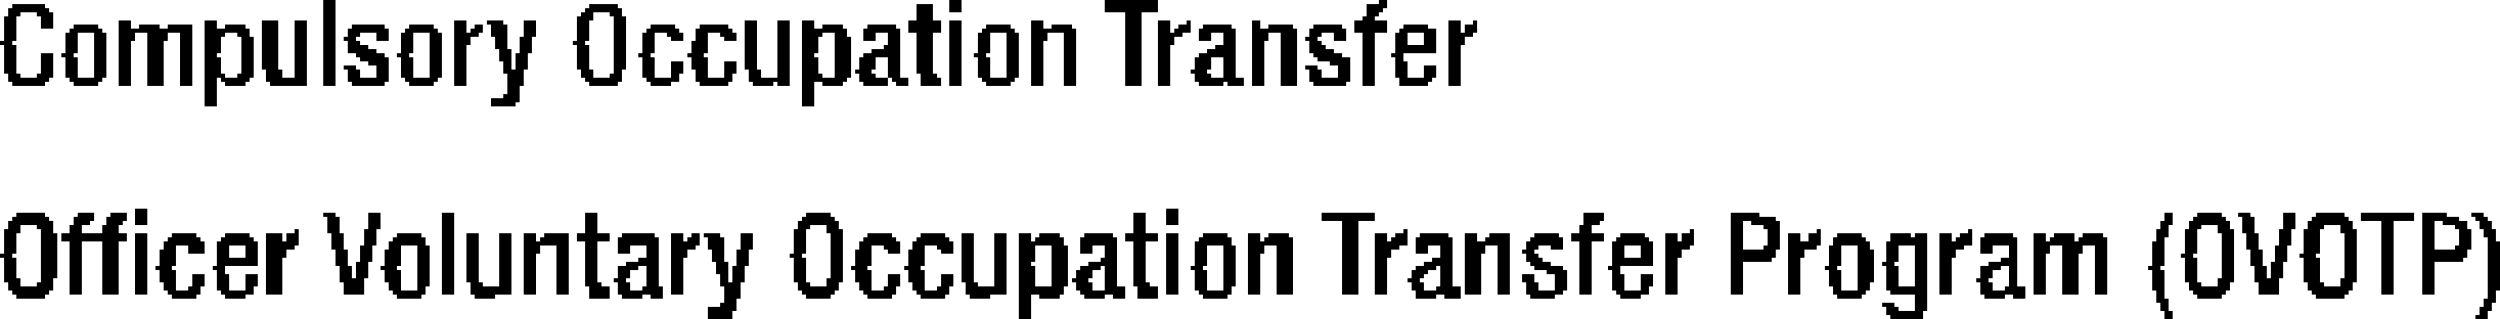
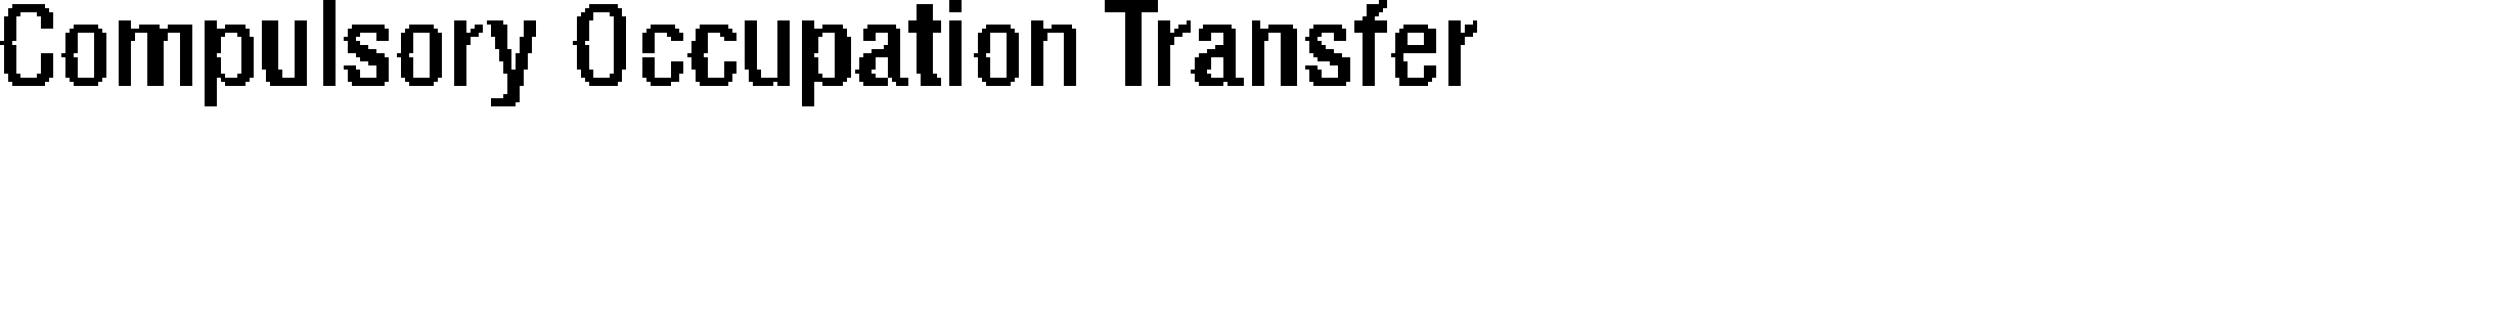
<svg xmlns="http://www.w3.org/2000/svg" height="3.9px" width="30.55px">
  <g transform="matrix(1.0, 0.0, 0.0, 1.0, -23.55, -71.2)">
-     <path d="M27.5 71.2 L27.65 71.2 27.65 72.25 27.5 72.25 27.5 71.2 M35.15 71.2 L35.3 71.2 35.3 71.35 35.15 71.35 35.15 71.2 M37.05 71.2 L37.7 71.2 37.7 71.35 37.05 71.35 37.05 71.2 M40.4 71.2 L40.5 71.2 40.5 71.25 40.4 71.25 40.4 71.2 M23.7 71.25 L24.1 71.25 24.1 71.3 23.7 71.3 23.7 71.25 M30.75 71.25 L31.1 71.25 31.1 71.3 30.75 71.3 30.75 71.25 M34.75 71.25 L34.95 71.25 34.95 71.45 34.75 71.45 34.75 71.25 M40.25 71.25 L40.5 71.25 40.5 71.3 40.25 71.3 40.25 71.25 M23.65 71.3 L24.15 71.3 24.15 71.35 23.65 71.35 23.65 71.3 M30.7 71.3 L31.15 71.3 31.15 71.35 30.7 71.35 30.7 71.3 M40.25 71.3 L40.45 71.3 40.45 71.35 40.25 71.35 40.25 71.3 M23.65 71.35 L23.8 71.35 23.8 71.4 23.65 71.4 23.65 71.35 M24.0 71.35 L24.2 71.35 24.2 71.4 24.0 71.4 24.0 71.35 M30.65 71.35 L30.8 71.35 30.8 71.4 30.65 71.4 30.65 71.35 M31.0 71.35 L31.15 71.35 31.15 71.4 31.0 71.4 31.0 71.35 M37.3 71.35 L37.5 71.35 37.5 72.25 37.3 72.25 37.3 71.35 M40.25 71.35 L40.4 71.35 40.4 71.4 40.25 71.4 40.25 71.35 M23.6 71.4 L23.75 71.4 23.75 71.7 23.6 71.7 23.6 71.4 M24.05 71.4 L24.2 71.4 24.2 71.55 24.05 71.55 24.05 71.4 M30.6 71.4 L30.8 71.4 30.8 71.45 30.6 71.45 30.6 71.4 M31.05 71.4 L31.2 71.4 31.2 72.05 31.05 72.05 31.05 71.4 M40.2 71.4 L40.35 71.4 40.35 71.45 40.2 71.45 40.2 71.4 M25.0 71.45 L25.15 71.45 25.15 71.55 25.0 71.55 25.0 71.45 M26.05 71.45 L26.2 71.45 26.2 71.55 26.05 71.55 26.05 71.45 M26.75 71.45 L26.95 71.45 26.95 72.05 26.75 72.05 26.75 71.45 M27.15 71.45 L27.3 71.45 27.3 72.15 27.15 72.15 27.15 71.45 M29.1 71.45 L29.25 71.45 29.25 71.6 29.1 71.6 29.1 71.45 M29.5 71.45 L29.7 71.45 29.7 71.5 29.5 71.5 29.5 71.45 M29.95 71.45 L30.1 71.45 30.1 71.65 29.95 71.65 29.95 71.45 M30.6 71.45 L30.75 71.45 30.75 71.7 30.6 71.7 30.6 71.45 M32.65 71.45 L32.8 71.45 32.8 72.05 32.65 72.05 32.65 71.45 M33.05 71.45 L33.2 71.45 33.2 72.15 33.05 72.15 33.05 71.45 M33.35 71.45 L33.5 71.45 33.5 71.55 33.35 71.55 33.35 71.45 M34.65 71.45 L35.05 71.45 35.05 71.6 34.65 71.6 34.65 71.45 M35.15 71.45 L35.3 71.45 35.3 72.25 35.15 72.25 35.15 71.45 M36.15 71.45 L36.3 71.45 36.3 71.55 36.15 71.55 36.15 71.45 M37.7 71.45 L37.85 71.45 37.85 71.6 37.7 71.6 37.7 71.45 M38.05 71.45 L38.1 71.45 38.1 71.5 38.05 71.5 38.05 71.45 M38.85 71.45 L38.95 71.45 38.95 71.55 38.85 71.55 38.85 71.45 M40.1 71.45 L40.5 71.45 40.5 71.6 40.1 71.6 40.1 71.45 M41.25 71.45 L41.4 71.45 41.4 71.6 41.25 71.6 41.25 71.45 M41.55 71.45 L41.6 71.45 41.6 71.5 41.55 71.5 41.55 71.45 M24.45 71.5 L24.75 71.5 24.75 71.55 24.45 71.55 24.45 71.5 M25.25 71.5 L25.5 71.5 25.5 71.55 25.25 71.55 25.25 71.5 M25.6 71.5 L25.9 71.5 25.9 71.55 25.6 71.55 25.6 71.5 M26.3 71.5 L26.55 71.5 26.55 71.55 26.3 71.55 26.3 71.5 M27.85 71.5 L28.25 71.5 28.25 71.55 27.85 71.55 27.85 71.5 M28.55 71.5 L28.85 71.5 28.85 71.55 28.55 71.55 28.55 71.5 M29.35 71.5 L29.45 71.5 29.45 71.55 29.35 71.55 29.35 71.5 M29.55 71.5 L29.75 71.5 29.75 71.65 29.55 71.65 29.55 71.5 M31.5 71.5 L31.8 71.5 31.8 71.55 31.5 71.55 31.5 71.5 M32.1 71.5 L32.45 71.5 32.45 71.55 32.1 71.55 32.1 71.5 M33.6 71.5 L33.85 71.5 33.85 71.55 33.6 71.55 33.6 71.5 M34.15 71.5 L34.5 71.5 34.5 71.55 34.15 71.55 34.15 71.5 M35.6 71.5 L35.9 71.5 35.9 71.55 35.6 71.55 35.6 71.5 M36.4 71.5 L36.65 71.5 36.65 71.55 36.4 71.55 36.4 71.5 M37.95 71.5 L38.1 71.5 38.1 71.55 37.95 71.55 37.95 71.5 M38.25 71.5 L38.6 71.5 38.6 71.55 38.25 71.55 38.25 71.5 M39.05 71.5 L39.35 71.5 39.35 71.55 39.05 71.55 39.05 71.5 M39.6 71.5 L39.95 71.5 39.95 71.55 39.6 71.55 39.6 71.5 M40.7 71.5 L41.0 71.5 41.0 71.55 40.7 71.55 40.7 71.5 M41.45 71.5 L41.6 71.5 41.6 71.6 41.45 71.6 41.45 71.5 M24.4 71.55 L24.8 71.55 24.8 71.6 24.4 71.6 24.4 71.55 M25.0 71.55 L25.9 71.55 25.9 71.6 25.0 71.6 25.0 71.55 M26.05 71.55 L26.6 71.55 26.6 71.6 26.05 71.6 26.05 71.55 M27.8 71.55 L28.3 71.55 28.3 71.6 27.8 71.6 27.8 71.55 M28.5 71.55 L28.9 71.55 28.9 71.6 28.5 71.6 28.5 71.55 M29.3 71.55 L29.45 71.55 29.45 71.6 29.3 71.6 29.3 71.55 M31.45 71.55 L31.85 71.55 31.85 71.6 31.45 71.6 31.45 71.55 M32.05 71.55 L32.5 71.55 32.5 71.6 32.05 71.6 32.05 71.55 M33.35 71.55 L33.9 71.55 33.9 71.6 33.35 71.6 33.35 71.55 M34.1 71.55 L34.55 71.55 34.55 71.6 34.1 71.6 34.1 71.55 M35.55 71.55 L35.95 71.55 35.95 71.6 35.55 71.6 35.55 71.55 M36.15 71.55 L36.7 71.55 36.7 71.6 36.15 71.6 36.15 71.55 M37.9 71.55 L38.1 71.55 38.1 71.6 37.9 71.6 37.9 71.55 M38.2 71.55 L38.65 71.55 38.65 71.6 38.2 71.6 38.2 71.55 M38.85 71.55 L39.4 71.55 39.4 71.6 38.85 71.6 38.85 71.55 M39.55 71.55 L40.0 71.55 40.0 71.6 39.55 71.6 39.55 71.55 M40.65 71.55 L41.1 71.55 41.1 71.6 40.65 71.6 40.65 71.55 M24.35 71.6 L24.5 71.6 24.5 71.85 24.35 71.85 24.35 71.6 M24.7 71.6 L24.85 71.6 24.85 72.15 24.7 72.15 24.7 71.6 M25.0 71.6 L25.2 71.6 25.2 71.7 25.0 71.7 25.0 71.6 M25.35 71.6 L25.6 71.6 25.6 71.7 25.35 71.7 25.35 71.6 M25.75 71.6 L25.9 71.6 25.9 72.25 25.75 72.25 25.75 71.6 M26.05 71.6 L26.3 71.6 26.3 71.65 26.05 71.65 26.05 71.6 M26.45 71.6 L26.6 71.6 26.6 71.65 26.45 71.65 26.45 71.6 M27.8 71.6 L27.95 71.6 27.95 71.65 27.8 71.65 27.8 71.6 M28.15 71.6 L28.3 71.6 28.3 71.7 28.15 71.7 28.15 71.6 M28.45 71.6 L28.6 71.6 28.6 71.85 28.45 71.85 28.45 71.6 M28.8 71.6 L28.95 71.6 28.95 72.15 28.8 72.15 28.8 71.6 M29.1 71.6 L29.4 71.6 29.4 71.65 29.1 71.65 29.1 71.6 M31.4 71.6 L31.55 71.6 31.55 71.85 31.4 71.85 31.4 71.6 M31.7 71.6 L31.9 71.6 31.9 71.65 31.7 71.65 31.7 71.6 M32.05 71.6 L32.2 71.6 32.2 71.7 32.05 71.7 32.05 71.6 M32.35 71.6 L32.55 71.6 32.55 71.65 32.35 71.65 32.35 71.6 M33.35 71.6 L33.6 71.6 33.6 71.65 33.35 71.65 33.35 71.6 M33.75 71.6 L33.9 71.6 33.9 71.65 33.75 71.65 33.75 71.6 M34.1 71.6 L34.25 71.6 34.25 71.7 34.1 71.7 34.1 71.6 M34.4 71.6 L34.55 71.6 34.55 71.75 34.4 71.75 34.4 71.6 M34.75 71.6 L34.95 71.6 34.95 72.1 34.75 72.1 34.75 71.6 M35.5 71.6 L35.65 71.6 35.65 71.85 35.5 71.85 35.5 71.6 M35.85 71.6 L36.0 71.6 36.0 72.15 35.85 72.15 35.85 71.6 M36.15 71.6 L36.35 71.6 36.35 71.7 36.15 71.7 36.15 71.6 M36.55 71.6 L36.7 71.6 36.7 72.25 36.55 72.25 36.55 71.6 M37.7 71.6 L38.0 71.6 38.0 71.65 37.7 71.65 37.7 71.6 M38.2 71.6 L38.35 71.6 38.35 71.7 38.2 71.7 38.2 71.6 M38.5 71.6 L38.65 71.6 38.65 71.75 38.5 71.75 38.5 71.6 M38.85 71.6 L39.05 71.6 39.05 71.7 38.85 71.7 38.85 71.6 M39.2 71.6 L39.4 71.6 39.4 72.25 39.2 72.25 39.2 71.6 M39.55 71.6 L39.7 71.6 39.7 71.65 39.55 71.65 39.55 71.6 M39.85 71.6 L40.0 71.6 40.0 71.7 39.85 71.7 39.85 71.6 M40.2 71.6 L40.35 71.6 40.35 72.25 40.2 72.25 40.2 71.6 M40.6 71.6 L40.75 71.6 40.75 71.75 40.6 71.75 40.6 71.6 M40.95 71.6 L41.1 71.6 41.1 71.75 40.95 71.75 40.95 71.6 M41.25 71.6 L41.55 71.6 41.55 71.65 41.25 71.65 41.25 71.6 M26.05 71.65 L26.25 71.65 26.25 71.85 26.05 71.85 26.05 71.65 M26.5 71.65 L26.65 71.65 26.65 72.1 26.5 72.1 26.5 71.65 M27.75 71.65 L27.9 71.65 27.9 71.7 27.75 71.7 27.75 71.65 M29.1 71.65 L29.3 71.65 29.3 71.75 29.1 71.75 29.1 71.65 M29.6 71.65 L29.75 71.65 29.75 71.8 29.6 71.8 29.6 71.65 M29.9 71.65 L30.05 71.65 30.05 71.85 29.9 71.85 29.9 71.65 M31.75 71.65 L31.9 71.65 31.9 71.7 31.75 71.7 31.75 71.65 M32.4 71.65 L32.55 71.65 32.55 71.7 32.4 71.7 32.4 71.65 M33.35 71.65 L33.55 71.65 33.55 71.85 33.35 71.85 33.35 71.65 M33.75 71.65 L33.95 71.65 33.95 72.15 33.75 72.15 33.75 71.65 M37.7 71.65 L37.9 71.65 37.9 71.75 37.7 71.75 37.7 71.65 M39.5 71.65 L39.65 71.65 39.65 71.7 39.5 71.7 39.5 71.65 M41.25 71.65 L41.45 71.65 41.45 71.75 41.25 71.75 41.25 71.65 M23.55 71.7 L23.7 71.7 23.7 71.75 23.55 71.75 23.55 71.7 M25.0 71.7 L25.15 71.7 25.15 72.25 25.0 72.25 25.0 71.7 M25.35 71.7 L25.55 71.7 25.55 72.25 25.35 72.25 25.35 71.7 M27.8 71.7 L27.95 71.7 27.95 71.75 27.8 71.75 27.8 71.7 M30.55 71.7 L30.7 71.7 30.7 71.75 30.55 71.75 30.55 71.7 M32.0 71.7 L32.2 71.7 32.2 71.85 32.0 71.85 32.0 71.7 M36.15 71.7 L36.3 71.7 36.3 72.25 36.15 72.25 36.15 71.7 M38.85 71.7 L39.0 71.7 39.0 72.25 38.85 72.25 38.85 71.7 M39.55 71.7 L39.7 71.7 39.7 71.75 39.55 71.75 39.55 71.7 M23.6 71.75 L23.75 71.75 23.75 72.1 23.6 72.1 23.6 71.75 M27.8 71.75 L28.05 71.75 28.05 71.8 27.8 71.8 27.8 71.75 M29.1 71.75 L29.25 71.75 29.25 72.25 29.1 72.25 29.1 71.75 M30.6 71.75 L30.75 71.75 30.75 72.05 30.6 72.05 30.6 71.75 M34.35 71.75 L34.55 71.75 34.55 71.8 34.35 71.8 34.35 71.75 M37.7 71.75 L37.85 71.75 37.85 72.25 37.7 72.25 37.7 71.75 M38.4 71.75 L38.65 71.75 38.65 71.8 38.4 71.8 38.4 71.75 M39.55 71.75 L39.75 71.75 39.75 71.8 39.55 71.8 39.55 71.75 M40.6 71.75 L41.1 71.75 41.1 71.85 40.6 71.85 40.6 71.75 M41.25 71.75 L41.4 71.75 41.4 72.25 41.25 72.25 41.25 71.75 M27.8 71.8 L28.15 71.8 28.15 71.85 27.8 71.85 27.8 71.8 M29.65 71.8 L29.8 71.8 29.8 71.95 29.65 71.95 29.65 71.8 M34.2 71.8 L34.55 71.8 34.55 71.85 34.2 71.85 34.2 71.8 M38.3 71.8 L38.65 71.8 38.65 71.85 38.3 71.85 38.3 71.8 M39.55 71.8 L39.85 71.8 39.85 71.85 39.55 71.85 39.55 71.8 M24.05 71.85 L24.2 71.85 24.2 72.1 24.05 72.1 24.05 71.85 M24.3 71.85 L24.45 71.85 24.45 71.9 24.3 71.9 24.3 71.85 M26.05 71.85 L26.2 71.85 26.2 71.9 26.05 71.9 26.05 71.85 M27.9 71.85 L28.25 71.85 28.25 71.9 27.9 71.9 27.9 71.85 M28.4 71.85 L28.55 71.85 28.55 71.9 28.4 71.9 28.4 71.85 M29.85 71.85 L30.0 71.85 30.0 72.05 29.85 72.05 29.85 71.85 M31.35 71.85 L31.5 71.85 31.5 71.9 31.35 71.9 31.35 71.85 M31.95 71.85 L32.15 71.85 32.15 71.9 31.95 71.9 31.95 71.85 M33.35 71.85 L33.5 71.85 33.5 71.9 33.35 71.9 33.35 71.85 M34.1 71.85 L34.55 71.85 34.55 71.9 34.1 71.9 34.1 71.85 M35.45 71.85 L35.6 71.85 35.6 71.9 35.45 71.9 35.45 71.85 M38.2 71.85 L38.65 71.85 38.65 71.9 38.2 71.9 38.2 71.85 M39.6 71.85 L39.95 71.85 39.95 71.9 39.6 71.9 39.6 71.85 M40.55 71.85 L40.7 71.85 40.7 71.9 40.55 71.9 40.55 71.85 M24.35 71.9 L24.5 71.9 24.5 72.15 24.35 72.15 24.35 71.9 M26.05 71.9 L26.25 71.9 26.25 72.1 26.05 72.1 26.05 71.9 M27.95 71.9 L28.3 71.9 28.3 71.95 27.95 71.95 27.95 71.9 M28.45 71.9 L28.6 71.9 28.6 72.15 28.45 72.15 28.45 71.9 M31.4 71.9 L31.55 71.9 31.55 72.15 31.4 72.15 31.4 71.9 M32.0 71.9 L32.2 71.9 32.2 72.05 32.0 72.05 32.0 71.9 M33.35 71.9 L33.55 71.9 33.55 72.1 33.35 72.1 33.35 71.9 M34.05 71.9 L34.25 71.9 34.25 72.05 34.05 72.05 34.05 71.9 M34.4 71.9 L34.55 71.9 34.55 72.15 34.4 72.15 34.4 71.9 M35.5 71.9 L35.65 71.9 35.65 72.15 35.5 72.15 35.5 71.9 M38.15 71.9 L38.35 71.9 38.35 72.05 38.15 72.05 38.15 71.9 M38.5 71.9 L38.65 71.9 38.65 72.15 38.5 72.15 38.5 71.9 M39.65 71.9 L40.05 71.9 40.05 71.95 39.65 71.95 39.65 71.9 M40.6 71.9 L40.7 71.9 40.7 71.95 40.6 71.95 40.6 71.9 M28.05 71.95 L28.3 71.95 28.3 72.0 28.05 72.0 28.05 71.95 M29.7 71.95 L29.8 71.95 29.8 72.05 29.7 72.05 29.7 71.95 M31.75 71.95 L31.9 71.95 31.9 72.1 31.75 72.1 31.75 71.95 M32.4 71.95 L32.55 71.95 32.55 72.1 32.4 72.1 32.4 71.95 M39.8 71.95 L40.05 71.95 40.05 72.0 39.8 72.0 39.8 71.95 M40.6 71.95 L40.75 71.95 40.75 72.15 40.6 72.15 40.6 71.95 M27.75 72.0 L27.9 72.0 27.9 72.05 27.75 72.05 27.75 72.0 M28.15 72.0 L28.3 72.0 28.3 72.15 28.15 72.15 28.15 72.0 M39.5 72.0 L39.65 72.0 39.65 72.05 39.5 72.05 39.5 72.0 M39.9 72.0 L40.05 72.0 40.05 72.15 39.9 72.15 39.9 72.0 M40.95 72.0 L41.1 72.0 41.1 72.15 40.95 72.15 40.95 72.0 M26.8 72.05 L27.0 72.05 27.0 72.15 26.8 72.15 26.8 72.05 M27.8 72.05 L27.95 72.05 27.95 72.15 27.8 72.15 27.8 72.05 M29.7 72.05 L29.95 72.05 29.95 72.1 29.7 72.1 29.7 72.05 M30.65 72.05 L30.8 72.05 30.8 72.15 30.65 72.15 30.65 72.05 M31.05 72.05 L31.15 72.05 31.15 72.1 31.05 72.1 31.05 72.05 M32.05 72.05 L32.2 72.05 32.2 72.15 32.05 72.15 32.05 72.05 M32.7 72.05 L32.85 72.05 32.85 72.15 32.7 72.15 32.7 72.05 M34.0 72.05 L34.2 72.05 34.2 72.1 34.0 72.1 34.0 72.05 M38.1 72.05 L38.3 72.05 38.3 72.1 38.1 72.1 38.1 72.05 M39.55 72.05 L39.7 72.05 39.7 72.15 39.55 72.15 39.55 72.05 M23.65 72.1 L23.8 72.1 23.8 72.15 23.65 72.15 23.65 72.1 M24.0 72.1 L24.2 72.1 24.2 72.15 24.0 72.15 24.0 72.1 M26.05 72.1 L26.3 72.1 26.3 72.15 26.05 72.15 26.05 72.1 M26.45 72.1 L26.65 72.1 26.65 72.15 26.45 72.15 26.45 72.1 M29.75 72.1 L29.95 72.1 29.95 72.25 29.75 72.25 29.75 72.1 M31.0 72.1 L31.15 72.1 31.15 72.15 31.0 72.15 31.0 72.1 M31.75 72.1 L31.85 72.1 31.85 72.15 31.75 72.15 31.75 72.1 M32.4 72.1 L32.5 72.1 32.5 72.15 32.4 72.15 32.4 72.1 M33.35 72.1 L33.6 72.1 33.6 72.15 33.35 72.15 33.35 72.1 M34.05 72.1 L34.25 72.1 34.25 72.15 34.05 72.15 34.05 72.1 M34.8 72.1 L35.0 72.1 35.0 72.15 34.8 72.15 34.8 72.1 M38.15 72.1 L38.35 72.1 38.35 72.15 38.15 72.15 38.15 72.1 M23.65 72.15 L24.15 72.15 24.15 72.2 23.65 72.2 23.65 72.15 M24.4 72.15 L24.8 72.15 24.8 72.2 24.4 72.2 24.4 72.15 M26.05 72.15 L26.2 72.15 26.2 72.5 26.05 72.5 26.05 72.15 M26.25 72.15 L26.6 72.15 26.6 72.2 26.25 72.2 26.25 72.15 M26.8 72.15 L27.3 72.15 27.3 72.2 26.8 72.2 26.8 72.15 M27.8 72.15 L28.3 72.15 28.3 72.2 27.8 72.2 27.8 72.15 M28.5 72.15 L28.9 72.15 28.9 72.2 28.5 72.2 28.5 72.15 M30.7 72.15 L31.15 72.15 31.15 72.2 30.7 72.2 30.7 72.15 M31.45 72.15 L31.85 72.15 31.85 72.2 31.45 72.2 31.45 72.15 M32.05 72.15 L32.5 72.15 32.5 72.2 32.05 72.2 32.05 72.15 M32.7 72.15 L33.2 72.15 33.2 72.2 32.7 72.2 32.7 72.15 M33.35 72.15 L33.9 72.15 33.9 72.2 33.35 72.2 33.35 72.15 M34.05 72.15 L34.4 72.15 34.4 72.2 34.05 72.2 34.05 72.15 M34.45 72.15 L34.65 72.15 34.65 72.2 34.45 72.2 34.45 72.15 M34.8 72.15 L35.05 72.15 35.05 72.25 34.8 72.25 34.8 72.15 M35.55 72.15 L35.95 72.15 35.95 72.2 35.55 72.2 35.55 72.15 M38.15 72.15 L38.75 72.15 38.75 72.2 38.15 72.2 38.15 72.15 M39.55 72.15 L40.05 72.15 40.05 72.2 39.55 72.2 39.55 72.15 M40.65 72.15 L41.05 72.15 41.05 72.2 40.65 72.2 40.65 72.15 M23.7 72.2 L24.1 72.2 24.1 72.25 23.7 72.25 23.7 72.2 M24.45 72.2 L24.75 72.2 24.75 72.25 24.45 72.25 24.45 72.2 M26.3 72.2 L26.55 72.2 26.55 72.25 26.3 72.25 26.3 72.2 M26.85 72.2 L27.3 72.2 27.3 72.25 26.85 72.25 26.85 72.2 M27.85 72.2 L28.25 72.2 28.25 72.25 27.85 72.25 27.85 72.2 M28.55 72.2 L28.85 72.2 28.85 72.25 28.55 72.25 28.55 72.2 M30.75 72.2 L31.1 72.2 31.1 72.25 30.75 72.25 30.75 72.2 M31.5 72.2 L31.75 72.2 31.75 72.25 31.5 72.25 31.5 72.2 M32.1 72.2 L32.45 72.2 32.45 72.25 32.1 72.25 32.1 72.2 M32.75 72.2 L33.0 72.2 33.0 72.25 32.75 72.25 32.75 72.2 M33.05 72.2 L33.2 72.2 33.2 72.25 33.05 72.25 33.05 72.2 M33.35 72.2 L33.5 72.2 33.5 72.5 33.35 72.5 33.35 72.2 M33.6 72.2 L33.85 72.2 33.85 72.25 33.6 72.25 33.6 72.2 M34.1 72.2 L34.4 72.2 34.4 72.25 34.1 72.25 34.1 72.2 M34.5 72.2 L34.65 72.2 34.65 72.25 34.5 72.25 34.5 72.2 M35.6 72.2 L35.9 72.2 35.9 72.25 35.6 72.25 35.6 72.2 M38.2 72.2 L38.5 72.2 38.5 72.25 38.2 72.25 38.2 72.2 M38.55 72.2 L38.75 72.2 38.75 72.25 38.55 72.25 38.55 72.2 M39.6 72.2 L40.0 72.2 40.0 72.25 39.6 72.25 39.6 72.2 M40.65 72.2 L41.0 72.2 41.0 72.25 40.65 72.25 40.65 72.2 M29.75 72.25 L29.9 72.25 29.9 72.35 29.75 72.35 29.75 72.25 M29.7 72.35 L29.9 72.35 29.9 72.4 29.7 72.4 29.7 72.35 M29.55 72.4 L29.9 72.4 29.9 72.45 29.55 72.45 29.55 72.4 M29.55 72.45 L29.85 72.45 29.85 72.5 29.55 72.5 29.55 72.45" fill="#000000" fill-rule="evenodd" stroke="none" />
-     <path d="M25.2 73.75 L25.35 73.75 25.35 73.95 25.2 73.95 25.2 73.75 M37.8 73.75 L37.95 73.75 37.95 73.95 37.8 73.95 37.8 73.75 M23.75 73.8 L24.1 73.8 24.1 73.85 23.75 73.85 23.75 73.8 M24.5 73.8 L24.7 73.8 24.7 73.85 24.5 73.85 24.5 73.8 M24.9 73.8 L25.1 73.8 25.1 73.85 24.9 73.85 24.9 73.8 M27.5 73.8 L27.65 73.8 27.65 73.85 27.5 73.85 27.5 73.8 M28.05 73.8 L28.2 73.8 28.2 74.0 28.05 74.0 28.05 73.8 M28.95 73.8 L29.1 73.8 29.1 74.8 28.95 74.8 28.95 73.8 M30.7 73.8 L30.85 73.8 30.85 74.05 30.7 74.05 30.7 73.8 M33.4 73.8 L33.7 73.8 33.7 73.85 33.4 73.85 33.4 73.8 M37.4 73.8 L37.55 73.8 37.55 74.05 37.4 74.05 37.4 73.8 M39.7 73.8 L40.35 73.8 40.35 73.9 39.7 73.9 39.7 73.8 M42.9 73.8 L43.15 73.8 43.15 73.9 42.9 73.9 42.9 73.8 M44.7 73.8 L45.05 73.8 45.05 73.85 44.7 73.85 44.7 73.8 M50.0 73.8 L50.1 73.8 50.1 73.9 50.0 73.9 50.0 73.8 M50.4 73.8 L50.7 73.8 50.7 73.85 50.4 73.85 50.4 73.8 M50.9 73.8 L51.05 73.8 51.05 73.85 50.9 73.85 50.9 73.8 M51.45 73.8 L51.6 73.8 51.6 74.0 51.45 74.0 51.45 73.8 M51.85 73.8 L52.2 73.8 52.2 73.85 51.85 73.85 51.85 73.8 M52.4 73.8 L53.05 73.8 53.05 73.9 52.4 73.9 52.4 73.8 M53.15 73.8 L53.45 73.8 53.45 73.85 53.15 73.85 53.15 73.8 M53.75 73.8 L53.9 73.8 53.9 73.85 53.75 73.85 53.75 73.8 M23.7 73.85 L24.15 73.85 24.15 73.9 23.7 73.9 23.7 73.85 M24.45 73.85 L24.7 73.85 24.7 73.9 24.45 73.9 24.45 73.85 M24.85 73.85 L25.1 73.85 25.1 73.9 24.85 73.9 24.85 73.85 M27.55 73.85 L27.7 73.85 27.7 74.05 27.55 74.05 27.55 73.85 M33.35 73.85 L33.75 73.85 33.75 73.9 33.35 73.9 33.35 73.85 M44.7 73.85 L45.25 73.85 45.25 73.9 44.7 73.9 44.7 73.85 M50.35 73.85 L50.75 73.85 50.75 73.9 50.35 73.9 50.35 73.85 M50.95 73.85 L51.1 73.85 51.1 74.05 50.95 74.05 50.95 73.85 M51.8 73.85 L52.25 73.85 52.25 73.9 51.8 73.9 51.8 73.85 M53.15 73.85 L53.6 73.85 53.6 73.9 53.15 73.9 53.15 73.85 M53.8 73.85 L53.95 73.85 53.95 73.9 53.8 73.9 53.8 73.85 M23.65 73.9 L24.2 73.9 24.2 73.95 23.65 73.95 23.65 73.9 M24.45 73.9 L24.65 73.9 24.65 73.95 24.45 73.95 24.45 73.9 M24.85 73.9 L25.05 73.9 25.05 73.95 24.85 73.95 24.85 73.9 M33.3 73.9 L33.8 73.9 33.8 73.95 33.3 73.95 33.3 73.9 M39.95 73.9 L40.15 73.9 40.15 74.8 39.95 74.8 39.95 73.9 M42.9 73.9 L43.1 73.9 43.1 73.95 42.9 73.95 42.9 73.9 M44.7 73.9 L44.85 73.9 44.85 74.25 44.7 74.25 44.7 73.9 M44.95 73.9 L45.3 73.9 45.3 73.95 44.95 73.95 44.95 73.9 M49.95 73.9 L50.1 73.9 50.1 73.95 49.95 73.95 49.95 73.9 M50.3 73.9 L50.8 73.9 50.8 73.95 50.3 73.95 50.3 73.9 M51.75 73.9 L52.3 73.9 52.3 73.95 51.75 73.95 51.75 73.9 M52.65 73.9 L52.8 73.9 52.8 74.8 52.65 74.8 52.65 73.9 M53.15 73.9 L53.3 73.9 53.3 74.25 53.15 74.25 53.15 73.9 M53.4 73.9 L53.7 73.9 53.7 73.95 53.4 73.95 53.4 73.9 M53.85 73.9 L54.0 73.9 54.0 74.0 53.85 74.0 53.85 73.9 M23.65 73.95 L23.8 73.95 23.8 74.0 23.65 74.0 23.65 73.95 M24.0 73.95 L24.2 73.95 24.2 74.0 24.0 74.0 24.0 73.95 M24.4 73.95 L24.55 73.95 24.55 74.05 24.4 74.05 24.4 73.95 M24.8 73.95 L25.0 73.95 25.0 74.05 24.8 74.05 24.8 73.95 M33.3 73.95 L33.45 73.95 33.45 74.0 33.3 74.0 33.3 73.95 M33.65 73.95 L33.8 73.95 33.8 74.0 33.65 74.0 33.65 73.95 M42.85 73.95 L43.0 73.95 43.0 74.05 42.85 74.05 42.85 73.95 M45.1 73.95 L45.3 73.95 45.3 74.0 45.1 74.0 45.1 73.95 M49.95 73.95 L50.05 73.95 50.05 74.0 49.95 74.0 49.95 73.95 M50.3 73.95 L50.45 73.95 50.45 74.0 50.3 74.0 50.3 73.95 M50.65 73.95 L50.8 73.95 50.8 74.0 50.65 74.0 50.65 73.95 M51.75 73.95 L51.95 73.95 51.95 74.0 51.75 74.0 51.75 73.95 M52.15 73.95 L52.3 73.95 52.3 74.0 52.15 74.0 52.15 73.95 M53.55 73.95 L53.7 73.95 53.7 74.0 53.55 74.0 53.55 73.95 M23.6 74.0 L23.8 74.0 23.8 74.05 23.6 74.05 23.6 74.0 M24.05 74.0 L24.2 74.0 24.2 74.05 24.05 74.05 24.05 74.0 M27.15 74.0 L27.2 74.0 27.2 74.05 27.15 74.05 27.15 74.0 M28.0 74.0 L28.15 74.0 28.15 74.2 28.0 74.2 28.0 74.0 M33.25 74.0 L33.4 74.0 33.4 74.3 33.25 74.3 33.25 74.0 M33.65 74.0 L33.85 74.0 33.85 74.05 33.65 74.05 33.65 74.0 M40.7 74.0 L40.75 74.0 40.75 74.05 40.7 74.05 40.7 74.0 M44.2 74.0 L44.25 74.0 44.25 74.05 44.2 74.05 44.2 74.0 M45.15 74.0 L45.3 74.0 45.3 74.2 45.15 74.2 45.15 74.0 M45.75 74.0 L45.8 74.0 45.8 74.05 45.75 74.05 45.75 74.0 M47.6 74.0 L47.65 74.0 47.65 74.05 47.6 74.05 47.6 74.0 M49.9 74.0 L50.05 74.0 50.05 74.1 49.9 74.1 49.9 74.0 M50.25 74.0 L50.4 74.0 50.4 74.3 50.25 74.3 50.25 74.0 M50.65 74.0 L50.85 74.0 50.85 74.05 50.65 74.05 50.65 74.0 M51.4 74.0 L51.55 74.0 51.55 74.2 51.4 74.2 51.4 74.0 M51.7 74.0 L51.9 74.0 51.9 74.3 51.7 74.3 51.7 74.0 M52.15 74.0 L52.35 74.0 52.35 74.05 52.15 74.05 52.15 74.0 M53.6 74.0 L53.75 74.0 53.75 74.2 53.6 74.2 53.6 74.0 M53.9 74.0 L54.05 74.0 54.05 74.1 53.9 74.1 53.9 74.0 M23.6 74.05 L23.75 74.05 23.75 74.3 23.6 74.3 23.6 74.05 M24.05 74.05 L24.25 74.05 24.25 74.6 24.05 74.6 24.05 74.05 M24.3 74.05 L25.1 74.05 25.1 74.15 24.3 74.15 24.3 74.05 M25.2 74.05 L25.35 74.05 25.35 74.8 25.2 74.8 25.2 74.05 M25.65 74.05 L25.95 74.05 25.95 74.1 25.65 74.1 25.65 74.05 M26.3 74.05 L26.6 74.05 26.6 74.1 26.3 74.1 26.3 74.05 M26.8 74.05 L27.0 74.05 27.0 74.15 26.8 74.15 26.8 74.05 M27.05 74.05 L27.2 74.05 27.2 74.15 27.05 74.15 27.05 74.05 M27.6 74.05 L27.75 74.05 27.75 74.25 27.6 74.25 27.6 74.05 M28.4 74.05 L28.7 74.05 28.7 74.1 28.4 74.1 28.4 74.05 M29.25 74.05 L29.4 74.05 29.4 74.65 29.25 74.65 29.25 74.05 M29.65 74.05 L29.8 74.05 29.8 74.7 29.65 74.7 29.65 74.05 M29.95 74.05 L30.1 74.05 30.1 74.15 29.95 74.15 29.95 74.05 M30.2 74.05 L30.5 74.05 30.5 74.1 30.2 74.1 30.2 74.05 M30.6 74.05 L31.0 74.05 31.0 74.15 30.6 74.15 30.6 74.05 M31.15 74.05 L31.55 74.05 31.55 74.1 31.15 74.1 31.15 74.05 M31.75 74.05 L31.9 74.05 31.9 74.15 31.75 74.15 31.75 74.05 M32.0 74.05 L32.1 74.05 32.1 74.1 32.0 74.1 32.0 74.05 M32.15 74.05 L32.35 74.05 32.35 74.1 32.15 74.1 32.15 74.05 M32.6 74.05 L32.75 74.05 32.75 74.25 32.6 74.25 32.6 74.05 M33.7 74.05 L33.85 74.05 33.85 74.6 33.7 74.6 33.7 74.05 M34.15 74.05 L34.45 74.05 34.45 74.1 34.15 74.1 34.15 74.05 M34.8 74.05 L35.1 74.05 35.1 74.1 34.8 74.1 34.8 74.05 M35.3 74.05 L35.45 74.05 35.45 74.65 35.3 74.65 35.3 74.05 M35.7 74.05 L35.85 74.05 35.85 74.7 35.7 74.7 35.7 74.05 M36.0 74.05 L36.15 74.05 36.15 74.15 36.0 74.15 36.0 74.05 M36.25 74.05 L36.5 74.05 36.5 74.1 36.25 74.1 36.25 74.05 M36.8 74.05 L37.15 74.05 37.15 74.1 36.8 74.1 36.8 74.05 M37.3 74.05 L37.7 74.05 37.7 74.15 37.3 74.15 37.3 74.05 M37.8 74.05 L37.95 74.05 37.95 74.8 37.8 74.8 37.8 74.05 M38.25 74.05 L38.55 74.05 38.55 74.1 38.25 74.1 38.25 74.05 M38.8 74.05 L38.95 74.05 38.95 74.15 38.8 74.15 38.8 74.05 M39.05 74.05 L39.3 74.05 39.3 74.1 39.05 74.1 39.05 74.05 M40.35 74.05 L40.5 74.05 40.5 74.15 40.35 74.15 40.35 74.05 M40.6 74.05 L40.75 74.05 40.75 74.1 40.6 74.1 40.6 74.05 M40.9 74.05 L41.25 74.05 41.25 74.1 40.9 74.1 40.9 74.05 M41.45 74.05 L41.6 74.05 41.6 74.15 41.45 74.15 41.45 74.05 M41.75 74.05 L42.0 74.05 42.0 74.1 41.75 74.1 41.75 74.05 M42.3 74.05 L42.6 74.05 42.6 74.1 42.3 74.1 42.3 74.05 M42.75 74.05 L43.15 74.05 43.15 74.15 42.75 74.15 42.75 74.05 M43.35 74.05 L43.65 74.05 43.65 74.1 43.35 74.1 43.35 74.05 M43.9 74.05 L44.05 74.05 44.05 74.15 43.9 74.15 43.9 74.05 M44.1 74.05 L44.25 74.05 44.25 74.15 44.1 74.15 44.1 74.05 M45.4 74.05 L45.55 74.05 45.55 74.15 45.4 74.15 45.4 74.05 M45.65 74.05 L45.8 74.05 45.8 74.15 45.65 74.15 45.65 74.05 M46.0 74.05 L46.3 74.05 46.3 74.1 46.0 74.1 46.0 74.05 M46.65 74.05 L46.9 74.05 46.9 74.1 46.65 74.1 46.65 74.05 M46.95 74.05 L47.1 74.05 47.1 74.1 46.95 74.1 46.95 74.05 M47.25 74.05 L47.4 74.05 47.4 74.15 47.25 74.15 47.25 74.05 M47.5 74.05 L47.65 74.05 47.65 74.1 47.5 74.1 47.5 74.05 M47.8 74.05 L48.15 74.05 48.15 74.1 47.8 74.1 47.8 74.05 M48.4 74.05 L48.55 74.05 48.55 74.15 48.4 74.15 48.4 74.05 M48.65 74.05 L48.9 74.05 48.9 74.1 48.65 74.1 48.65 74.05 M49.0 74.05 L49.25 74.05 49.25 74.1 49.0 74.1 49.0 74.05 M50.7 74.05 L50.85 74.05 50.85 74.6 50.7 74.6 50.7 74.05 M51.0 74.05 L51.15 74.05 51.15 74.25 51.0 74.25 51.0 74.05 M52.2 74.05 L52.35 74.05 52.35 74.6 52.2 74.6 52.2 74.05 M25.6 74.1 L26.0 74.1 26.0 74.15 25.6 74.15 25.6 74.1 M26.25 74.1 L26.65 74.1 26.65 74.15 26.25 74.15 26.25 74.1 M28.35 74.1 L28.75 74.1 28.75 74.15 28.35 74.15 28.35 74.1 M30.15 74.1 L30.5 74.1 30.5 74.15 30.15 74.15 30.15 74.1 M31.1 74.1 L31.6 74.1 31.6 74.2 31.1 74.2 31.1 74.1 M31.95 74.1 L32.1 74.1 32.1 74.15 31.95 74.15 31.95 74.1 M32.2 74.1 L32.4 74.1 32.4 74.25 32.2 74.25 32.2 74.1 M34.1 74.1 L34.5 74.1 34.5 74.15 34.1 74.15 34.1 74.1 M34.75 74.1 L35.15 74.1 35.15 74.15 34.75 74.15 34.75 74.1 M36.2 74.1 L36.55 74.1 36.55 74.15 36.2 74.15 36.2 74.1 M36.75 74.1 L37.2 74.1 37.2 74.2 36.75 74.2 36.75 74.1 M38.2 74.1 L38.6 74.1 38.6 74.15 38.2 74.15 38.2 74.1 M39.0 74.1 L39.35 74.1 39.35 74.15 39.0 74.15 39.0 74.1 M40.55 74.1 L40.75 74.1 40.75 74.15 40.55 74.15 40.55 74.1 M40.85 74.1 L41.3 74.1 41.3 74.2 40.85 74.2 40.85 74.1 M41.7 74.1 L42.0 74.1 42.0 74.15 41.7 74.15 41.7 74.1 M42.25 74.1 L42.65 74.1 42.65 74.15 42.25 74.15 42.25 74.1 M43.3 74.1 L43.7 74.1 43.7 74.15 43.3 74.15 43.3 74.1 M45.95 74.1 L46.35 74.1 46.35 74.15 45.95 74.15 45.95 74.1 M46.65 74.1 L47.1 74.1 47.1 74.15 46.65 74.15 46.65 74.1 M47.45 74.1 L47.65 74.1 47.65 74.15 47.45 74.15 47.45 74.1 M47.75 74.1 L48.2 74.1 48.2 74.2 47.75 74.2 47.75 74.1 M48.6 74.1 L48.9 74.1 48.9 74.15 48.6 74.15 48.6 74.1 M48.95 74.1 L49.3 74.1 49.3 74.15 48.95 74.15 48.95 74.1 M49.9 74.1 L50.0 74.1 50.0 74.15 49.9 74.15 49.9 74.1 M53.95 74.1 L54.05 74.1 54.05 74.15 53.95 74.15 53.95 74.1 M24.4 74.15 L24.55 74.15 24.55 74.8 24.4 74.8 24.4 74.15 M24.8 74.15 L25.0 74.15 25.0 74.8 24.8 74.8 24.8 74.15 M25.55 74.15 L26.05 74.15 26.05 74.2 25.55 74.2 25.55 74.15 M26.2 74.15 L26.7 74.15 26.7 74.2 26.2 74.2 26.2 74.15 M26.8 74.15 L27.2 74.15 27.2 74.2 26.8 74.2 26.8 74.15 M28.3 74.15 L28.75 74.15 28.75 74.2 28.3 74.2 28.3 74.15 M29.95 74.15 L30.5 74.15 30.5 74.2 29.95 74.2 29.95 74.15 M30.7 74.15 L30.85 74.15 30.85 74.65 30.7 74.65 30.7 74.15 M31.75 74.15 L32.1 74.15 32.1 74.2 31.75 74.2 31.75 74.15 M34.05 74.15 L34.55 74.15 34.55 74.2 34.05 74.2 34.05 74.15 M34.7 74.15 L35.2 74.15 35.2 74.2 34.7 74.2 34.7 74.15 M36.0 74.15 L36.55 74.15 36.55 74.2 36.0 74.2 36.0 74.15 M37.4 74.15 L37.55 74.15 37.55 74.65 37.4 74.65 37.4 74.15 M38.15 74.15 L38.6 74.15 38.6 74.2 38.15 74.2 38.15 74.15 M38.8 74.15 L39.35 74.15 39.35 74.2 38.8 74.2 38.8 74.15 M40.35 74.15 L40.75 74.15 40.75 74.2 40.35 74.2 40.35 74.15 M41.45 74.15 L42.0 74.15 42.0 74.2 41.45 74.2 41.45 74.15 M42.2 74.15 L42.65 74.15 42.65 74.2 42.2 74.2 42.2 74.15 M42.85 74.15 L43.0 74.15 43.0 74.8 42.85 74.8 42.85 74.15 M43.25 74.15 L43.75 74.15 43.75 74.2 43.25 74.2 43.25 74.15 M43.9 74.15 L44.25 74.15 44.25 74.2 43.9 74.2 43.9 74.15 M45.4 74.15 L45.8 74.15 45.8 74.2 45.4 74.2 45.4 74.15 M45.95 74.15 L46.4 74.15 46.4 74.2 45.95 74.2 45.95 74.15 M46.6 74.15 L47.1 74.15 47.1 74.2 46.6 74.2 46.6 74.15 M47.25 74.15 L47.65 74.15 47.65 74.2 47.25 74.2 47.25 74.15 M48.4 74.15 L49.3 74.15 49.3 74.2 48.4 74.2 48.4 74.15 M49.85 74.15 L50.0 74.15 50.0 74.45 49.85 74.45 49.85 74.15 M53.95 74.15 L54.1 74.15 54.1 74.75 53.95 74.75 53.95 74.15 M25.55 74.2 L25.7 74.2 25.7 74.25 25.55 74.25 25.55 74.2 M25.85 74.2 L26.05 74.2 26.05 74.3 25.85 74.3 25.85 74.2 M26.2 74.2 L26.35 74.2 26.35 74.35 26.2 74.35 26.2 74.2 M26.55 74.2 L26.7 74.2 26.7 74.35 26.55 74.35 26.55 74.2 M26.8 74.2 L27.15 74.2 27.15 74.25 26.8 74.25 26.8 74.2 M27.95 74.2 L28.1 74.2 28.1 74.4 27.95 74.4 27.95 74.2 M28.3 74.2 L28.45 74.2 28.45 74.25 28.3 74.25 28.3 74.2 M28.65 74.2 L28.8 74.2 28.8 74.7 28.65 74.7 28.65 74.2 M29.95 74.2 L30.15 74.2 30.15 74.3 29.95 74.3 29.95 74.2 M30.35 74.2 L30.5 74.2 30.5 74.8 30.35 74.8 30.35 74.2 M31.1 74.2 L31.25 74.2 31.25 74.3 31.1 74.3 31.1 74.2 M31.45 74.2 L31.6 74.2 31.6 74.35 31.45 74.35 31.45 74.2 M31.75 74.2 L32.05 74.2 32.05 74.25 31.75 74.25 31.75 74.2 M34.05 74.2 L34.2 74.2 34.2 74.25 34.05 74.25 34.05 74.2 M34.35 74.2 L34.55 74.2 34.55 74.25 34.35 74.25 34.35 74.2 M34.7 74.2 L34.85 74.2 34.85 74.25 34.7 74.25 34.7 74.2 M35.0 74.2 L35.2 74.2 35.2 74.25 35.0 74.25 35.0 74.2 M36.0 74.2 L36.2 74.2 36.2 74.4 36.0 74.4 36.0 74.2 M36.4 74.2 L36.6 74.2 36.6 74.7 36.4 74.7 36.4 74.2 M36.75 74.2 L36.9 74.2 36.9 74.3 36.75 74.3 36.75 74.2 M37.05 74.2 L37.2 74.2 37.2 74.35 37.05 74.35 37.05 74.2 M38.15 74.2 L38.3 74.2 38.3 74.45 38.15 74.45 38.15 74.2 M38.5 74.2 L38.65 74.2 38.65 74.7 38.5 74.7 38.5 74.2 M38.8 74.2 L39.0 74.2 39.0 74.3 38.8 74.3 38.8 74.2 M39.15 74.2 L39.35 74.2 39.35 74.8 39.15 74.8 39.15 74.2 M40.35 74.2 L40.65 74.2 40.65 74.25 40.35 74.25 40.35 74.2 M40.85 74.2 L41.0 74.2 41.0 74.3 40.85 74.3 40.85 74.2 M41.15 74.2 L41.3 74.2 41.3 74.35 41.15 74.35 41.15 74.2 M41.45 74.2 L41.7 74.2 41.7 74.3 41.45 74.3 41.45 74.2 M41.85 74.2 L42.0 74.2 42.0 74.8 41.85 74.8 41.85 74.2 M42.2 74.2 L42.35 74.2 42.35 74.25 42.2 74.25 42.2 74.2 M42.5 74.2 L42.65 74.2 42.65 74.25 42.5 74.25 42.5 74.2 M43.25 74.2 L43.4 74.2 43.4 74.35 43.25 74.35 43.25 74.2 M43.6 74.2 L43.75 74.2 43.75 74.35 43.6 74.35 43.6 74.2 M43.9 74.2 L44.2 74.2 44.2 74.25 43.9 74.25 43.9 74.2 M45.1 74.2 L45.3 74.2 45.3 74.25 45.1 74.25 45.1 74.2 M45.4 74.2 L45.75 74.2 45.75 74.25 45.4 74.25 45.4 74.2 M45.9 74.2 L46.05 74.2 46.05 74.45 45.9 74.45 45.9 74.2 M46.25 74.2 L46.4 74.2 46.4 74.25 46.25 74.25 46.25 74.2 M46.6 74.2 L46.75 74.2 46.75 74.4 46.6 74.4 46.6 74.2 M46.95 74.2 L47.1 74.2 47.1 74.7 46.95 74.7 46.95 74.2 M47.25 74.2 L47.55 74.2 47.55 74.25 47.25 74.25 47.25 74.2 M47.75 74.2 L47.9 74.2 47.9 74.3 47.75 74.3 47.75 74.2 M48.1 74.2 L48.2 74.2 48.2 74.35 48.1 74.35 48.1 74.2 M48.4 74.2 L48.6 74.2 48.6 74.3 48.4 74.3 48.4 74.2 M48.75 74.2 L49.0 74.2 49.0 74.3 48.75 74.3 48.75 74.2 M49.15 74.2 L49.3 74.2 49.3 74.8 49.15 74.8 49.15 74.2 M51.35 74.2 L51.5 74.2 51.5 74.4 51.35 74.4 51.35 74.2 M53.55 74.2 L53.75 74.2 53.75 74.25 53.55 74.25 53.55 74.2 M25.5 74.25 L25.7 74.25 25.7 74.45 25.5 74.45 25.5 74.25 M26.8 74.25 L27.05 74.25 27.05 74.35 26.8 74.35 26.8 74.25 M27.65 74.25 L27.8 74.25 27.8 74.45 27.65 74.45 27.65 74.25 M28.25 74.25 L28.45 74.25 28.45 74.45 28.25 74.45 28.25 74.25 M31.75 74.25 L31.95 74.25 31.95 74.35 31.75 74.35 31.75 74.25 M32.25 74.25 L32.4 74.25 32.4 74.4 32.25 74.4 32.25 74.25 M32.55 74.25 L32.7 74.25 32.7 74.45 32.55 74.45 32.55 74.25 M34.0 74.25 L34.2 74.25 34.2 74.45 34.0 74.45 34.0 74.25 M34.4 74.25 L34.55 74.25 34.55 74.3 34.4 74.3 34.4 74.25 M34.65 74.25 L34.85 74.25 34.85 74.45 34.65 74.45 34.65 74.25 M35.05 74.25 L35.2 74.25 35.2 74.3 35.05 74.3 35.05 74.25 M40.35 74.25 L40.55 74.25 40.55 74.35 40.35 74.35 40.35 74.25 M42.15 74.25 L42.3 74.25 42.3 74.3 42.15 74.3 42.15 74.25 M43.9 74.25 L44.1 74.25 44.1 74.35 43.9 74.35 43.9 74.25 M44.7 74.25 L45.25 74.25 45.25 74.35 44.7 74.35 44.7 74.25 M45.4 74.25 L45.6 74.25 45.6 74.35 45.4 74.35 45.4 74.25 M46.25 74.25 L46.45 74.25 46.45 74.65 46.25 74.65 46.25 74.25 M47.25 74.25 L47.45 74.25 47.45 74.35 47.25 74.35 47.25 74.25 M51.05 74.25 L51.2 74.25 51.2 74.45 51.05 74.45 51.05 74.25 M53.15 74.25 L53.7 74.25 53.7 74.35 53.15 74.35 53.15 74.25 M23.55 74.3 L23.7 74.3 23.7 74.35 23.55 74.35 23.55 74.3 M29.95 74.3 L30.1 74.3 30.1 74.8 29.95 74.8 29.95 74.3 M33.2 74.3 L33.35 74.3 33.35 74.35 33.2 74.35 33.2 74.3 M38.8 74.3 L38.95 74.3 38.95 74.8 38.8 74.8 38.8 74.3 M41.45 74.3 L41.65 74.3 41.65 74.8 41.45 74.8 41.45 74.3 M42.2 74.3 L42.35 74.3 42.35 74.35 42.2 74.35 42.2 74.3 M48.4 74.3 L48.55 74.3 48.55 74.8 48.4 74.8 48.4 74.3 M48.75 74.3 L48.95 74.3 48.95 74.8 48.75 74.8 48.75 74.3 M50.2 74.3 L50.35 74.3 50.35 74.35 50.2 74.35 50.2 74.3 M51.65 74.3 L51.85 74.3 51.85 74.35 51.65 74.35 51.65 74.3 M23.6 74.35 L23.75 74.35 23.75 74.6 23.6 74.6 23.6 74.35 M26.2 74.35 L26.7 74.35 26.7 74.45 26.2 74.45 26.2 74.35 M26.8 74.35 L27.0 74.35 27.0 74.8 26.8 74.8 26.8 74.35 M31.35 74.35 L31.6 74.35 31.6 74.4 31.35 74.4 31.35 74.35 M31.75 74.35 L31.9 74.35 31.9 74.8 31.75 74.8 31.75 74.35 M33.25 74.35 L33.4 74.35 33.4 74.65 33.25 74.65 33.25 74.35 M37.0 74.35 L37.2 74.35 37.2 74.4 37.0 74.4 37.0 74.35 M40.35 74.35 L40.5 74.35 40.5 74.8 40.35 74.8 40.35 74.35 M41.05 74.35 L41.3 74.35 41.3 74.4 41.05 74.4 41.05 74.35 M42.2 74.35 L42.4 74.35 42.4 74.4 42.2 74.4 42.2 74.35 M43.25 74.35 L43.75 74.35 43.75 74.45 43.25 74.45 43.25 74.35 M43.9 74.35 L44.05 74.35 44.05 74.8 43.9 74.8 43.9 74.35 M44.7 74.35 L45.2 74.35 45.2 74.4 44.7 74.4 44.7 74.35 M45.4 74.35 L45.55 74.35 45.55 74.8 45.4 74.8 45.4 74.35 M47.25 74.35 L47.4 74.35 47.4 74.8 47.25 74.8 47.25 74.35 M48.0 74.35 L48.2 74.35 48.2 74.4 48.0 74.4 48.0 74.35 M50.25 74.35 L50.4 74.35 50.4 74.65 50.25 74.65 50.25 74.35 M51.7 74.35 L51.9 74.35 51.9 74.65 51.7 74.65 51.7 74.35 M53.15 74.35 L53.65 74.35 53.65 74.4 53.15 74.4 53.15 74.35 M27.9 74.4 L28.05 74.4 28.05 74.6 27.9 74.6 27.9 74.4 M31.2 74.4 L31.6 74.4 31.6 74.45 31.2 74.45 31.2 74.4 M32.3 74.4 L32.45 74.4 32.45 74.55 32.3 74.55 32.3 74.4 M36.0 74.4 L36.15 74.4 36.15 74.45 36.0 74.45 36.0 74.4 M36.85 74.4 L37.2 74.4 37.2 74.45 36.85 74.45 36.85 74.4 M40.95 74.4 L41.3 74.4 41.3 74.45 40.95 74.45 40.95 74.4 M42.25 74.4 L42.5 74.4 42.5 74.45 42.25 74.45 42.25 74.4 M44.7 74.4 L44.85 74.4 44.85 74.8 44.7 74.8 44.7 74.4 M46.55 74.4 L46.7 74.4 46.7 74.45 46.55 74.45 46.55 74.4 M47.85 74.4 L48.2 74.4 48.2 74.45 47.85 74.45 47.85 74.4 M51.3 74.4 L51.45 74.4 51.45 74.6 51.3 74.6 51.3 74.4 M53.15 74.4 L53.3 74.4 53.3 74.8 53.15 74.8 53.15 74.4 M25.45 74.45 L25.65 74.45 25.65 74.5 25.45 74.5 25.45 74.45 M26.15 74.45 L26.3 74.45 26.3 74.5 26.15 74.5 26.15 74.45 M27.7 74.45 L27.85 74.45 27.85 74.6 27.7 74.6 27.7 74.45 M28.2 74.45 L28.4 74.45 28.4 74.5 28.2 74.5 28.2 74.45 M31.1 74.45 L31.35 74.45 31.35 74.5 31.1 74.5 31.1 74.45 M31.45 74.45 L31.6 74.45 31.6 74.7 31.45 74.7 31.45 74.45 M32.5 74.45 L32.65 74.45 32.65 74.65 32.5 74.65 32.5 74.45 M33.95 74.45 L34.15 74.45 34.15 74.5 33.95 74.5 33.95 74.45 M34.6 74.45 L34.8 74.45 34.8 74.5 34.6 74.5 34.6 74.45 M36.0 74.45 L36.2 74.45 36.2 74.7 36.0 74.7 36.0 74.45 M36.75 74.45 L37.0 74.45 37.0 74.5 36.75 74.5 36.75 74.45 M37.05 74.45 L37.2 74.45 37.2 74.7 37.05 74.7 37.05 74.45 M38.1 74.45 L38.25 74.45 38.25 74.5 38.1 74.5 38.1 74.45 M40.85 74.45 L41.1 74.45 41.1 74.5 40.85 74.5 40.85 74.45 M41.15 74.45 L41.3 74.45 41.3 74.7 41.15 74.7 41.15 74.45 M42.3 74.45 L42.65 74.45 42.65 74.5 42.3 74.5 42.3 74.45 M43.2 74.45 L43.35 74.45 43.35 74.5 43.2 74.5 43.2 74.45 M45.85 74.45 L46.0 74.45 46.0 74.5 45.85 74.5 45.85 74.45 M46.6 74.45 L46.75 74.45 46.75 74.7 46.6 74.7 46.6 74.45 M47.75 74.45 L48.0 74.45 48.0 74.5 47.75 74.5 47.75 74.45 M48.1 74.45 L48.2 74.45 48.2 74.7 48.1 74.7 48.1 74.45 M49.8 74.45 L49.95 74.45 49.95 74.5 49.8 74.5 49.8 74.45 M51.1 74.45 L51.25 74.45 51.25 74.6 51.1 74.6 51.1 74.45 M25.5 74.5 L25.7 74.5 25.7 74.65 25.5 74.65 25.5 74.5 M26.2 74.5 L26.3 74.5 26.3 74.55 26.2 74.55 26.2 74.5 M28.25 74.5 L28.45 74.5 28.45 74.65 28.25 74.65 28.25 74.5 M31.1 74.5 L31.25 74.5 31.25 74.6 31.1 74.6 31.1 74.5 M34.0 74.5 L34.2 74.5 34.2 74.65 34.0 74.65 34.0 74.5 M34.65 74.5 L34.85 74.5 34.85 74.65 34.65 74.65 34.65 74.5 M36.7 74.5 L36.9 74.5 36.9 74.6 36.7 74.6 36.7 74.5 M38.15 74.5 L38.3 74.5 38.3 74.75 38.15 74.75 38.15 74.5 M40.8 74.5 L41.0 74.5 41.0 74.55 40.8 74.55 40.8 74.5 M42.45 74.5 L42.7 74.5 42.7 74.55 42.45 74.55 42.45 74.5 M43.25 74.5 L43.35 74.5 43.35 74.55 43.25 74.55 43.25 74.5 M45.9 74.5 L46.05 74.5 46.05 74.7 45.9 74.7 45.9 74.5 M47.75 74.5 L47.9 74.5 47.9 74.6 47.75 74.6 47.75 74.5 M49.85 74.5 L50.0 74.5 50.0 74.75 49.85 74.75 49.85 74.5 M25.9 74.55 L26.05 74.55 26.05 74.7 25.9 74.7 25.9 74.55 M26.2 74.55 L26.35 74.55 26.35 74.75 26.2 74.75 26.2 74.55 M26.55 74.55 L26.7 74.55 26.7 74.7 26.55 74.7 26.55 74.55 M32.35 74.55 L32.45 74.55 32.45 74.65 32.35 74.65 32.35 74.55 M34.4 74.55 L34.55 74.55 34.55 74.7 34.4 74.7 34.4 74.55 M35.05 74.55 L35.2 74.55 35.2 74.7 35.05 74.7 35.05 74.55 M40.8 74.55 L40.95 74.55 40.95 74.6 40.8 74.6 40.8 74.55 M42.15 74.55 L42.3 74.55 42.3 74.65 42.15 74.65 42.15 74.55 M42.55 74.55 L42.7 74.55 42.7 74.75 42.55 74.75 42.55 74.55 M43.25 74.55 L43.4 74.55 43.4 74.75 43.25 74.75 43.25 74.55 M43.6 74.55 L43.75 74.55 43.75 74.7 43.6 74.7 43.6 74.55 M23.6 74.6 L23.8 74.6 23.8 74.65 23.6 74.65 23.6 74.6 M24.05 74.6 L24.2 74.6 24.2 74.65 24.05 74.65 24.05 74.6 M27.7 74.6 L28.0 74.6 28.0 74.65 27.7 74.65 27.7 74.6 M31.05 74.6 L31.2 74.6 31.2 74.65 31.05 74.65 31.05 74.6 M33.65 74.6 L33.85 74.6 33.85 74.65 33.65 74.65 33.65 74.6 M36.65 74.6 L36.85 74.6 36.85 74.65 36.65 74.65 36.65 74.6 M40.75 74.6 L40.9 74.6 40.9 74.65 40.75 74.65 40.75 74.6 M47.7 74.6 L47.85 74.6 47.85 74.65 47.7 74.65 47.7 74.6 M50.65 74.6 L50.85 74.6 50.85 74.65 50.65 74.65 50.65 74.6 M51.1 74.6 L51.4 74.6 51.4 74.65 51.1 74.65 51.1 74.6 M52.15 74.6 L52.35 74.6 52.35 74.65 52.15 74.65 52.15 74.6 M23.65 74.65 L23.8 74.65 23.8 74.7 23.65 74.7 23.65 74.65 M24.0 74.65 L24.2 74.65 24.2 74.7 24.0 74.7 24.0 74.65 M25.55 74.65 L25.7 74.65 25.7 74.75 25.55 74.75 25.55 74.65 M27.75 74.65 L28.0 74.65 28.0 74.8 27.75 74.8 27.75 74.65 M28.3 74.65 L28.45 74.65 28.45 74.75 28.3 74.75 28.3 74.65 M29.3 74.65 L29.45 74.65 29.45 74.7 29.3 74.7 29.3 74.65 M30.7 74.65 L30.9 74.65 30.9 74.7 30.7 74.7 30.7 74.65 M31.1 74.65 L31.25 74.65 31.25 74.75 31.1 74.75 31.1 74.65 M32.35 74.65 L32.6 74.65 32.6 74.7 32.35 74.7 32.35 74.65 M33.3 74.65 L33.45 74.65 33.45 74.7 33.3 74.7 33.3 74.65 M33.65 74.65 L33.8 74.65 33.8 74.7 33.65 74.7 33.65 74.65 M34.05 74.65 L34.2 74.65 34.2 74.75 34.05 74.75 34.05 74.65 M34.7 74.65 L34.85 74.65 34.85 74.75 34.7 74.75 34.7 74.65 M35.35 74.65 L35.5 74.65 35.5 74.7 35.35 74.7 35.35 74.65 M36.7 74.65 L36.9 74.65 36.9 74.75 36.7 74.75 36.7 74.65 M37.4 74.65 L37.6 74.65 37.6 74.7 37.4 74.7 37.4 74.65 M40.8 74.65 L40.95 74.65 40.95 74.75 40.8 74.75 40.8 74.65 M42.2 74.65 L42.35 74.65 42.35 74.75 42.2 74.75 42.2 74.65 M46.25 74.65 L46.4 74.65 46.4 74.75 46.25 74.75 46.25 74.65 M47.75 74.65 L47.9 74.65 47.9 74.75 47.75 74.75 47.75 74.65 M50.3 74.65 L50.45 74.65 50.45 74.7 50.3 74.7 50.3 74.65 M50.65 74.65 L50.8 74.65 50.8 74.7 50.65 74.7 50.65 74.65 M51.15 74.65 L51.4 74.65 51.4 74.8 51.15 74.8 51.15 74.65 M51.75 74.65 L51.95 74.65 51.95 74.7 51.75 74.7 51.75 74.65 M52.15 74.65 L52.3 74.65 52.3 74.7 52.15 74.7 52.15 74.65 M23.65 74.7 L24.2 74.7 24.2 74.75 23.65 74.75 23.65 74.7 M25.85 74.7 L26.0 74.7 26.0 74.75 25.85 74.75 25.85 74.7 M26.55 74.7 L26.65 74.7 26.65 74.75 26.55 74.75 26.55 74.7 M28.65 74.7 L28.75 74.7 28.75 74.75 28.65 74.75 28.65 74.7 M29.3 74.7 L29.8 74.7 29.8 74.8 29.3 74.8 29.3 74.7 M30.75 74.7 L31.0 74.7 31.0 74.85 30.75 74.85 30.75 74.7 M31.4 74.7 L31.65 74.7 31.65 74.75 31.4 74.75 31.4 74.7 M32.4 74.7 L32.6 74.7 32.6 74.85 32.4 74.85 32.4 74.7 M33.3 74.7 L33.8 74.7 33.8 74.75 33.3 74.75 33.3 74.7 M34.35 74.7 L34.5 74.7 34.5 74.75 34.35 74.75 34.35 74.7 M35.0 74.7 L35.15 74.7 35.15 74.75 35.0 74.75 35.0 74.7 M35.35 74.7 L35.85 74.7 35.85 74.8 35.35 74.8 35.35 74.7 M36.0 74.7 L36.55 74.7 36.55 74.8 36.0 74.8 36.0 74.7 M37.05 74.7 L37.3 74.7 37.3 74.75 37.05 74.75 37.05 74.7 M37.45 74.7 L37.7 74.7 37.7 74.85 37.45 74.85 37.45 74.7 M38.5 74.7 L38.6 74.7 38.6 74.75 38.5 74.75 38.5 74.7 M41.1 74.7 L41.4 74.7 41.4 74.75 41.1 74.75 41.1 74.7 M43.6 74.7 L43.7 74.7 43.7 74.75 43.6 74.75 43.6 74.7 M45.95 74.7 L46.05 74.7 46.05 74.75 45.95 74.75 45.95 74.7 M46.6 74.7 L47.1 74.7 47.1 74.75 46.6 74.75 46.6 74.7 M48.05 74.7 L48.3 74.7 48.3 74.75 48.05 74.75 48.05 74.7 M50.3 74.7 L50.8 74.7 50.8 74.75 50.3 74.75 50.3 74.7 M51.75 74.7 L52.3 74.7 52.3 74.75 51.75 74.75 51.75 74.7 M23.7 74.75 L24.15 74.75 24.15 74.8 23.7 74.8 23.7 74.75 M25.6 74.75 L26.0 74.75 26.0 74.8 25.6 74.8 25.6 74.75 M26.25 74.75 L26.65 74.75 26.65 74.8 26.25 74.8 26.25 74.75 M28.35 74.75 L28.75 74.75 28.75 74.8 28.35 74.8 28.35 74.75 M31.1 74.75 L31.65 74.75 31.65 74.8 31.1 74.8 31.1 74.75 M33.35 74.75 L33.75 74.75 33.75 74.8 33.35 74.8 33.35 74.75 M34.1 74.75 L34.5 74.75 34.5 74.8 34.1 74.8 34.1 74.75 M34.75 74.75 L35.15 74.75 35.15 74.8 34.75 74.8 34.75 74.75 M36.75 74.75 L37.3 74.75 37.3 74.8 36.75 74.8 36.75 74.75 M38.2 74.75 L38.6 74.75 38.6 74.8 38.2 74.8 38.2 74.75 M40.85 74.75 L41.4 74.75 41.4 74.8 40.85 74.8 40.85 74.75 M42.2 74.75 L42.65 74.75 42.65 74.8 42.2 74.8 42.2 74.75 M43.3 74.75 L43.7 74.75 43.7 74.8 43.3 74.8 43.3 74.75 M45.95 74.75 L46.35 74.75 46.35 74.8 45.95 74.8 45.95 74.75 M46.65 74.75 L47.1 74.75 47.1 74.8 46.65 74.8 46.65 74.75 M47.75 74.75 L48.3 74.75 48.3 74.8 47.75 74.8 47.75 74.75 M49.9 74.75 L50.0 74.75 50.0 74.85 49.9 74.85 49.9 74.75 M50.35 74.75 L50.75 74.75 50.75 74.8 50.35 74.8 50.35 74.75 M51.8 74.75 L52.25 74.75 52.25 74.8 51.8 74.8 51.8 74.75 M53.95 74.75 L54.05 74.75 54.05 74.85 53.95 74.85 53.95 74.75 M23.75 74.8 L24.1 74.8 24.1 74.85 23.75 74.85 23.75 74.8 M25.65 74.8 L25.95 74.8 25.95 74.85 25.65 74.85 25.65 74.8 M26.3 74.8 L26.55 74.8 26.55 74.85 26.3 74.85 26.3 74.8 M28.4 74.8 L28.7 74.8 28.7 74.85 28.4 74.85 28.4 74.8 M29.35 74.8 L29.6 74.8 29.6 74.85 29.35 74.85 29.35 74.8 M31.15 74.8 L31.4 74.8 31.4 74.85 31.15 74.85 31.15 74.8 M31.5 74.8 L31.65 74.8 31.65 74.85 31.5 74.85 31.5 74.8 M33.4 74.8 L33.7 74.8 33.7 74.85 33.4 74.85 33.4 74.8 M34.15 74.8 L34.45 74.8 34.45 74.85 34.15 74.85 34.15 74.8 M34.8 74.8 L35.1 74.8 35.1 74.85 34.8 74.85 34.8 74.8 M35.4 74.8 L35.65 74.8 35.65 74.85 35.4 74.85 35.4 74.8 M36.0 74.8 L36.15 74.8 36.15 75.1 36.0 75.1 36.0 74.8 M36.25 74.8 L36.5 74.8 36.5 74.85 36.25 74.85 36.25 74.8 M36.8 74.8 L37.05 74.8 37.05 74.85 36.8 74.85 36.8 74.8 M37.15 74.8 L37.3 74.8 37.3 74.85 37.15 74.85 37.15 74.8 M38.25 74.8 L38.55 74.8 38.55 74.85 38.25 74.85 38.25 74.8 M40.85 74.8 L41.1 74.8 41.1 74.85 40.85 74.85 40.85 74.8 M41.2 74.8 L41.4 74.8 41.4 74.85 41.2 74.85 41.2 74.8 M42.25 74.8 L42.55 74.8 42.55 74.85 42.25 74.85 42.25 74.8 M43.35 74.8 L43.6 74.8 43.6 74.85 43.35 74.85 43.35 74.8 M46.0 74.8 L46.3 74.8 46.3 74.85 46.0 74.85 46.0 74.8 M46.95 74.8 L47.1 74.8 47.1 75.0 46.95 75.0 46.95 74.8 M47.8 74.8 L48.05 74.8 48.05 74.85 47.8 74.85 47.8 74.8 M48.15 74.8 L48.3 74.8 48.3 74.85 48.15 74.85 48.15 74.8 M50.4 74.8 L50.7 74.8 50.7 74.85 50.4 74.85 50.4 74.8 M51.85 74.8 L52.2 74.8 52.2 74.85 51.85 74.85 51.85 74.8 M32.4 74.85 L32.55 74.85 32.55 74.9 32.4 74.9 32.4 74.85 M49.9 74.85 L50.05 74.85 50.05 74.9 49.9 74.9 49.9 74.85 M53.9 74.85 L54.05 74.85 54.05 74.9 53.9 74.9 53.9 74.85 M32.35 74.9 L32.55 74.9 32.55 74.95 32.35 74.95 32.35 74.9 M46.55 74.9 L46.7 74.9 46.7 74.95 46.55 74.95 46.55 74.9 M49.95 74.9 L50.05 74.9 50.05 75.0 49.95 75.0 49.95 74.9 M53.9 74.9 L54.0 74.9 54.0 74.95 53.9 74.95 53.9 74.9 M32.2 74.95 L32.55 74.95 32.55 75.0 32.2 75.0 32.2 74.95 M46.6 74.95 L46.75 74.95 46.75 75.0 46.6 75.0 46.6 74.95 M53.85 74.95 L54.0 74.95 54.0 75.0 53.85 75.0 53.85 74.95 M32.2 75.0 L32.5 75.0 32.5 75.1 32.2 75.1 32.2 75.0 M46.6 75.0 L47.05 75.0 47.05 75.05 46.6 75.05 46.6 75.0 M50.0 75.0 L50.1 75.0 50.1 75.1 50.0 75.1 50.0 75.0 M53.85 75.0 L53.95 75.0 53.95 75.05 53.85 75.05 53.85 75.0 M46.65 75.05 L47.05 75.05 47.05 75.1 46.65 75.1 46.65 75.05 M53.8 75.05 L53.95 75.05 53.95 75.1 53.8 75.1 53.8 75.05" fill="#000000" fill-rule="evenodd" stroke="none" />
+     <path d="M27.5 71.2 L27.65 71.2 27.65 72.25 27.5 72.25 27.5 71.2 M35.15 71.2 L35.3 71.2 35.3 71.35 35.15 71.35 35.15 71.2 M37.05 71.2 L37.7 71.2 37.7 71.35 37.05 71.35 37.05 71.2 M40.4 71.2 L40.5 71.2 40.5 71.25 40.4 71.25 40.4 71.2 M23.7 71.25 L24.1 71.25 24.1 71.3 23.7 71.3 23.7 71.25 M30.75 71.25 L31.1 71.25 31.1 71.3 30.75 71.3 30.75 71.25 M34.75 71.25 L34.95 71.25 34.95 71.45 34.75 71.45 34.75 71.25 M40.25 71.25 L40.5 71.25 40.5 71.3 40.25 71.3 40.25 71.25 M23.65 71.3 L24.15 71.3 24.15 71.35 23.65 71.35 23.65 71.3 M30.7 71.3 L31.15 71.3 31.15 71.35 30.7 71.35 30.7 71.3 M40.25 71.3 L40.45 71.3 40.45 71.35 40.25 71.35 40.25 71.3 M23.65 71.35 L23.8 71.35 23.8 71.4 23.65 71.4 23.65 71.35 M24.0 71.35 L24.2 71.35 24.2 71.4 24.0 71.4 24.0 71.35 M30.65 71.35 L30.8 71.35 30.8 71.4 30.65 71.4 30.65 71.35 M31.0 71.35 L31.15 71.35 31.15 71.4 31.0 71.4 31.0 71.35 M37.3 71.35 L37.5 71.35 37.5 72.25 37.3 72.25 37.3 71.35 M40.25 71.35 L40.4 71.35 40.4 71.4 40.25 71.4 40.25 71.35 M23.6 71.4 L23.75 71.4 23.75 71.7 23.6 71.7 23.6 71.4 M24.05 71.4 L24.2 71.4 24.2 71.55 24.05 71.55 24.05 71.4 M30.6 71.4 L30.8 71.4 30.8 71.45 30.6 71.45 30.6 71.4 M31.05 71.4 L31.2 71.4 31.2 72.05 31.05 72.05 31.05 71.4 M40.2 71.4 L40.35 71.4 40.35 71.45 40.2 71.45 40.2 71.4 M25.0 71.45 L25.15 71.45 25.15 71.55 25.0 71.55 25.0 71.45 M26.05 71.45 L26.2 71.45 26.2 71.55 26.05 71.55 26.05 71.45 M26.75 71.45 L26.95 71.45 26.95 72.05 26.75 72.05 26.75 71.45 M27.15 71.45 L27.3 71.45 27.3 72.15 27.15 72.15 27.15 71.45 M29.1 71.45 L29.25 71.45 29.25 71.6 29.1 71.6 29.1 71.45 M29.5 71.45 L29.7 71.45 29.7 71.5 29.5 71.5 29.5 71.45 M29.95 71.45 L30.1 71.45 30.1 71.65 29.95 71.65 29.95 71.45 M30.6 71.45 L30.75 71.45 30.75 71.7 30.6 71.7 30.6 71.45 M32.65 71.45 L32.8 71.45 32.8 72.05 32.65 72.05 32.65 71.45 M33.05 71.45 L33.2 71.45 33.2 72.15 33.05 72.15 33.05 71.45 M33.35 71.45 L33.5 71.45 33.5 71.55 33.35 71.55 33.35 71.45 M34.65 71.45 L35.05 71.45 35.05 71.6 34.65 71.6 34.65 71.45 M35.15 71.45 L35.3 71.45 35.3 72.25 35.15 72.25 35.15 71.45 M36.15 71.45 L36.3 71.45 36.3 71.55 36.15 71.55 36.15 71.45 M37.7 71.45 L37.85 71.45 37.85 71.6 37.7 71.6 37.7 71.45 M38.05 71.45 L38.1 71.45 38.1 71.5 38.05 71.5 38.05 71.45 M38.85 71.45 L38.95 71.45 38.95 71.55 38.85 71.55 38.85 71.45 M40.1 71.45 L40.5 71.45 40.5 71.6 40.1 71.6 40.1 71.45 M41.25 71.45 L41.4 71.45 41.4 71.6 41.25 71.6 41.25 71.45 M41.55 71.45 L41.6 71.45 41.6 71.5 41.55 71.5 41.55 71.45 M24.45 71.5 L24.75 71.5 24.75 71.55 24.45 71.55 24.45 71.5 M25.25 71.5 L25.5 71.5 25.5 71.55 25.25 71.55 25.25 71.5 M25.6 71.5 L25.9 71.5 25.9 71.55 25.6 71.55 25.6 71.5 M26.3 71.5 L26.55 71.5 26.55 71.55 26.3 71.55 26.3 71.5 M27.85 71.5 L28.25 71.5 28.25 71.55 27.85 71.55 27.85 71.5 M28.55 71.5 L28.85 71.5 28.85 71.55 28.55 71.55 28.55 71.5 M29.35 71.5 L29.45 71.5 29.45 71.55 29.35 71.55 29.35 71.5 M29.55 71.5 L29.75 71.5 29.75 71.65 29.55 71.65 29.55 71.5 M31.5 71.5 L31.8 71.5 31.8 71.55 31.5 71.55 31.5 71.5 M32.1 71.5 L32.45 71.5 32.45 71.55 32.1 71.55 32.1 71.5 M33.6 71.5 L33.85 71.5 33.85 71.55 33.6 71.55 33.6 71.5 M34.15 71.5 L34.5 71.5 34.5 71.55 34.15 71.55 34.15 71.5 M35.6 71.5 L35.9 71.5 35.9 71.55 35.6 71.55 35.6 71.5 M36.4 71.5 L36.65 71.5 36.65 71.55 36.4 71.55 36.4 71.5 M37.95 71.5 L38.1 71.5 38.1 71.55 37.95 71.55 37.95 71.5 M38.25 71.5 L38.6 71.5 38.6 71.55 38.25 71.55 38.25 71.5 M39.05 71.5 L39.35 71.5 39.35 71.55 39.05 71.55 39.05 71.5 M39.6 71.5 L39.95 71.5 39.95 71.55 39.6 71.55 39.6 71.5 M40.7 71.5 L41.0 71.5 41.0 71.55 40.7 71.55 40.7 71.5 M41.45 71.5 L41.6 71.5 41.6 71.6 41.45 71.6 41.45 71.5 M24.4 71.55 L24.8 71.55 24.8 71.6 24.4 71.6 24.4 71.55 M25.0 71.55 L25.9 71.55 25.9 71.6 25.0 71.6 25.0 71.55 M26.05 71.55 L26.6 71.55 26.6 71.6 26.05 71.6 26.05 71.55 M27.8 71.55 L28.3 71.55 28.3 71.6 27.8 71.6 27.8 71.55 M28.5 71.55 L28.9 71.55 28.9 71.6 28.5 71.6 28.5 71.55 M29.3 71.55 L29.45 71.55 29.45 71.6 29.3 71.6 29.3 71.55 M31.45 71.55 L31.85 71.55 31.85 71.6 31.45 71.6 31.45 71.55 M32.05 71.55 L32.5 71.55 32.5 71.6 32.05 71.6 32.05 71.55 M33.35 71.55 L33.9 71.55 33.9 71.6 33.35 71.6 33.35 71.55 M34.1 71.55 L34.55 71.55 34.55 71.6 34.1 71.6 34.1 71.55 M35.55 71.55 L35.95 71.55 35.95 71.6 35.55 71.6 35.55 71.55 M36.15 71.55 L36.7 71.55 36.7 71.6 36.15 71.6 36.15 71.55 M37.9 71.55 L38.1 71.55 38.1 71.6 37.9 71.6 37.9 71.55 M38.2 71.55 L38.65 71.55 38.65 71.6 38.2 71.6 38.2 71.55 M38.85 71.55 L39.4 71.55 39.4 71.6 38.85 71.6 38.85 71.55 M39.55 71.55 L40.0 71.55 40.0 71.6 39.55 71.6 39.55 71.55 M40.65 71.55 L41.1 71.55 41.1 71.6 40.65 71.6 40.65 71.55 M24.35 71.6 L24.5 71.6 24.5 71.85 24.35 71.85 24.35 71.6 M24.7 71.6 L24.85 71.6 24.85 72.15 24.7 72.15 24.7 71.6 M25.0 71.6 L25.2 71.6 25.2 71.7 25.0 71.7 25.0 71.6 M25.35 71.6 L25.6 71.6 25.6 71.7 25.35 71.7 25.35 71.6 M25.75 71.6 L25.9 71.6 25.9 72.25 25.75 72.25 25.75 71.6 M26.05 71.6 L26.3 71.6 26.3 71.65 26.05 71.65 26.05 71.6 M26.45 71.6 L26.6 71.6 26.6 71.65 26.45 71.65 26.45 71.6 M27.8 71.6 L27.95 71.6 27.95 71.65 27.8 71.65 27.8 71.6 M28.15 71.6 L28.3 71.6 28.3 71.7 28.15 71.7 28.15 71.6 M28.45 71.6 L28.6 71.6 28.6 71.85 28.45 71.85 28.45 71.6 M28.8 71.6 L28.95 71.6 28.95 72.15 28.8 72.15 28.8 71.6 M29.1 71.6 L29.4 71.6 29.4 71.65 29.1 71.65 29.1 71.6 M31.4 71.6 L31.55 71.6 31.55 71.85 31.4 71.85 31.4 71.6 M31.7 71.6 L31.9 71.6 31.9 71.65 31.7 71.65 31.7 71.6 M32.05 71.6 L32.2 71.6 32.2 71.7 32.05 71.7 32.05 71.6 M32.35 71.6 L32.55 71.6 32.55 71.65 32.35 71.65 32.35 71.6 M33.35 71.6 L33.6 71.6 33.6 71.65 33.35 71.65 33.35 71.6 M33.75 71.6 L33.9 71.6 33.9 71.65 33.75 71.65 33.75 71.6 M34.1 71.6 L34.25 71.6 34.25 71.7 34.1 71.7 34.1 71.6 M34.4 71.6 L34.55 71.6 34.55 71.75 34.4 71.75 34.4 71.6 M34.75 71.6 L34.95 71.6 34.95 72.1 34.75 72.1 34.75 71.6 M35.5 71.6 L35.65 71.6 35.65 71.85 35.5 71.85 35.5 71.6 M35.85 71.6 L36.0 71.6 36.0 72.15 35.85 72.15 35.85 71.6 M36.15 71.6 L36.35 71.6 36.35 71.7 36.15 71.7 36.15 71.6 M36.55 71.6 L36.7 71.6 36.7 72.25 36.55 72.25 36.55 71.6 M37.7 71.6 L38.0 71.6 38.0 71.65 37.7 71.65 37.7 71.6 M38.2 71.6 L38.35 71.6 38.35 71.7 38.2 71.7 38.2 71.6 M38.5 71.6 L38.65 71.6 38.65 71.75 38.5 71.75 38.5 71.6 M38.85 71.6 L39.05 71.6 39.05 71.7 38.85 71.7 38.85 71.6 M39.2 71.6 L39.4 71.6 39.4 72.25 39.2 72.25 39.2 71.6 M39.55 71.6 L39.7 71.6 39.7 71.65 39.55 71.65 39.55 71.6 M39.85 71.6 L40.0 71.6 40.0 71.7 39.85 71.7 39.85 71.6 M40.2 71.6 L40.35 71.6 40.35 72.25 40.2 72.25 40.2 71.6 M40.6 71.6 L40.75 71.6 40.75 71.75 40.6 71.75 40.6 71.6 M40.95 71.6 L41.1 71.6 41.1 71.75 40.95 71.75 40.95 71.6 M41.25 71.6 L41.55 71.6 41.55 71.65 41.25 71.65 41.25 71.6 M26.05 71.65 L26.25 71.65 26.25 71.85 26.05 71.85 26.05 71.65 M26.5 71.65 L26.65 71.65 26.65 72.1 26.5 72.1 26.5 71.65 M27.75 71.65 L27.9 71.65 27.9 71.7 27.75 71.7 27.75 71.65 M29.1 71.65 L29.3 71.65 29.3 71.75 29.1 71.75 29.1 71.65 M29.6 71.65 L29.75 71.65 29.75 71.8 29.6 71.8 29.6 71.65 M29.9 71.65 L30.05 71.65 30.05 71.85 29.9 71.85 29.9 71.65 M31.75 71.65 L31.9 71.65 31.9 71.7 31.75 71.7 31.75 71.65 M32.4 71.65 L32.55 71.65 32.55 71.7 32.4 71.7 32.4 71.65 M33.35 71.65 L33.55 71.65 33.55 71.85 33.35 71.85 33.35 71.65 M33.75 71.65 L33.95 71.65 33.95 72.15 33.75 72.15 33.75 71.65 M37.7 71.65 L37.9 71.65 37.9 71.75 37.7 71.75 37.7 71.65 M39.5 71.65 L39.65 71.65 39.65 71.7 39.5 71.7 39.5 71.65 M41.25 71.65 L41.45 71.65 41.45 71.75 41.25 71.75 41.25 71.65 M23.55 71.7 L23.7 71.7 23.7 71.75 23.55 71.75 23.55 71.7 M25.0 71.7 L25.15 71.7 25.15 72.25 25.0 72.25 25.0 71.7 M25.35 71.7 L25.55 71.7 25.55 72.25 25.35 72.25 25.35 71.7 M27.8 71.7 L27.95 71.7 27.95 71.75 27.8 71.75 27.8 71.7 M30.55 71.7 L30.7 71.7 30.7 71.75 30.55 71.75 30.55 71.7 M32.0 71.7 L32.2 71.7 32.2 71.85 32.0 71.85 32.0 71.7 M36.15 71.7 L36.3 71.7 36.3 72.25 36.15 72.25 36.15 71.7 M38.85 71.7 L39.0 71.7 39.0 72.25 38.85 72.25 38.85 71.7 M39.55 71.7 L39.7 71.7 39.7 71.75 39.55 71.75 39.55 71.7 M23.6 71.75 L23.75 71.75 23.75 72.1 23.6 72.1 23.6 71.75 M27.8 71.75 L28.05 71.75 28.05 71.8 27.8 71.8 27.8 71.75 M29.1 71.75 L29.25 71.75 29.25 72.25 29.1 72.25 29.1 71.75 M30.6 71.75 L30.75 71.75 30.75 72.05 30.6 72.05 30.6 71.75 M34.35 71.75 L34.55 71.75 34.55 71.8 34.35 71.8 34.35 71.75 M37.7 71.75 L37.85 71.75 37.85 72.25 37.7 72.25 37.7 71.75 M38.4 71.75 L38.65 71.75 38.65 71.8 38.4 71.8 38.4 71.75 M39.55 71.75 L39.75 71.75 39.75 71.8 39.55 71.8 39.55 71.75 M40.6 71.75 L41.1 71.75 41.1 71.85 40.6 71.85 40.6 71.75 M41.25 71.75 L41.4 71.75 41.4 72.25 41.25 72.25 41.25 71.75 M27.8 71.8 L28.15 71.8 28.15 71.85 27.8 71.85 27.8 71.8 M29.65 71.8 L29.8 71.8 29.8 71.95 29.65 71.95 29.65 71.8 M34.2 71.8 L34.55 71.8 34.55 71.85 34.2 71.85 34.2 71.8 M38.3 71.8 L38.65 71.8 38.65 71.85 38.3 71.85 38.3 71.8 M39.55 71.8 L39.85 71.8 39.85 71.85 39.55 71.85 39.55 71.8 M24.05 71.85 L24.2 71.85 24.2 72.1 24.05 72.1 24.05 71.85 M24.3 71.85 L24.45 71.85 24.45 71.9 24.3 71.9 24.3 71.85 M26.05 71.85 L26.2 71.85 26.2 71.9 26.05 71.9 26.05 71.85 M27.9 71.85 L28.25 71.85 28.25 71.9 27.9 71.9 27.9 71.85 M28.4 71.85 L28.55 71.85 28.55 71.9 28.4 71.9 28.4 71.85 M29.85 71.85 L30.0 71.85 30.0 72.05 29.85 72.05 29.85 71.85 M31.35 71.85 M31.95 71.85 L32.15 71.85 32.15 71.9 31.95 71.9 31.95 71.85 M33.35 71.85 L33.5 71.85 33.5 71.9 33.35 71.9 33.35 71.85 M34.1 71.85 L34.55 71.85 34.55 71.9 34.1 71.9 34.1 71.85 M35.45 71.85 L35.6 71.85 35.6 71.9 35.45 71.9 35.45 71.85 M38.2 71.85 L38.65 71.85 38.65 71.9 38.2 71.9 38.2 71.85 M39.6 71.85 L39.95 71.85 39.95 71.9 39.6 71.9 39.6 71.85 M40.55 71.85 L40.7 71.85 40.7 71.9 40.55 71.9 40.55 71.85 M24.35 71.9 L24.5 71.9 24.5 72.15 24.35 72.15 24.35 71.9 M26.05 71.9 L26.25 71.9 26.25 72.1 26.05 72.1 26.05 71.9 M27.95 71.9 L28.3 71.9 28.3 71.95 27.95 71.95 27.95 71.9 M28.45 71.9 L28.6 71.9 28.6 72.15 28.45 72.15 28.45 71.9 M31.4 71.9 L31.55 71.9 31.55 72.15 31.4 72.15 31.4 71.9 M32.0 71.9 L32.2 71.9 32.2 72.05 32.0 72.05 32.0 71.9 M33.35 71.9 L33.55 71.9 33.55 72.1 33.35 72.1 33.35 71.9 M34.05 71.9 L34.25 71.9 34.25 72.05 34.05 72.05 34.05 71.9 M34.4 71.9 L34.55 71.9 34.55 72.15 34.4 72.15 34.4 71.9 M35.5 71.9 L35.65 71.9 35.65 72.15 35.5 72.15 35.5 71.9 M38.15 71.9 L38.35 71.9 38.35 72.05 38.15 72.05 38.15 71.9 M38.5 71.9 L38.65 71.9 38.65 72.15 38.5 72.15 38.5 71.9 M39.65 71.9 L40.05 71.9 40.05 71.95 39.65 71.95 39.65 71.9 M40.6 71.9 L40.7 71.9 40.7 71.95 40.6 71.95 40.6 71.9 M28.05 71.95 L28.3 71.95 28.3 72.0 28.05 72.0 28.05 71.95 M29.7 71.95 L29.8 71.95 29.8 72.05 29.7 72.05 29.7 71.95 M31.75 71.95 L31.9 71.95 31.9 72.1 31.75 72.1 31.75 71.95 M32.4 71.95 L32.55 71.95 32.55 72.1 32.4 72.1 32.4 71.95 M39.8 71.95 L40.05 71.95 40.05 72.0 39.8 72.0 39.8 71.95 M40.6 71.95 L40.75 71.95 40.75 72.15 40.6 72.15 40.6 71.95 M27.75 72.0 L27.9 72.0 27.9 72.05 27.75 72.05 27.75 72.0 M28.15 72.0 L28.3 72.0 28.3 72.15 28.15 72.15 28.15 72.0 M39.5 72.0 L39.65 72.0 39.65 72.05 39.5 72.05 39.5 72.0 M39.9 72.0 L40.05 72.0 40.05 72.15 39.9 72.15 39.9 72.0 M40.95 72.0 L41.1 72.0 41.1 72.15 40.95 72.15 40.95 72.0 M26.8 72.05 L27.0 72.05 27.0 72.15 26.8 72.15 26.8 72.05 M27.8 72.05 L27.95 72.05 27.95 72.15 27.8 72.15 27.8 72.05 M29.7 72.05 L29.95 72.05 29.95 72.1 29.7 72.1 29.7 72.05 M30.65 72.05 L30.8 72.05 30.8 72.15 30.65 72.15 30.65 72.05 M31.05 72.05 L31.15 72.05 31.15 72.1 31.05 72.1 31.05 72.05 M32.05 72.05 L32.2 72.05 32.2 72.15 32.05 72.15 32.05 72.05 M32.7 72.05 L32.85 72.05 32.85 72.15 32.7 72.15 32.7 72.05 M34.0 72.05 L34.2 72.05 34.2 72.1 34.0 72.1 34.0 72.05 M38.1 72.05 L38.3 72.05 38.3 72.1 38.1 72.1 38.1 72.05 M39.55 72.05 L39.7 72.05 39.7 72.15 39.55 72.15 39.55 72.05 M23.65 72.1 L23.8 72.1 23.8 72.15 23.65 72.15 23.65 72.1 M24.0 72.1 L24.2 72.1 24.2 72.15 24.0 72.15 24.0 72.1 M26.05 72.1 L26.3 72.1 26.3 72.15 26.05 72.15 26.05 72.1 M26.45 72.1 L26.65 72.1 26.65 72.15 26.45 72.15 26.45 72.1 M29.75 72.1 L29.95 72.1 29.95 72.25 29.75 72.25 29.75 72.1 M31.0 72.1 L31.15 72.1 31.15 72.15 31.0 72.15 31.0 72.1 M31.75 72.1 L31.85 72.1 31.85 72.15 31.75 72.15 31.75 72.1 M32.4 72.1 L32.5 72.1 32.5 72.15 32.4 72.15 32.4 72.1 M33.35 72.1 L33.6 72.1 33.6 72.15 33.35 72.15 33.35 72.1 M34.05 72.1 L34.25 72.1 34.25 72.15 34.05 72.15 34.05 72.1 M34.8 72.1 L35.0 72.1 35.0 72.15 34.8 72.15 34.8 72.1 M38.15 72.1 L38.35 72.1 38.35 72.15 38.15 72.15 38.15 72.1 M23.65 72.15 L24.15 72.15 24.15 72.2 23.65 72.2 23.65 72.15 M24.4 72.15 L24.8 72.15 24.8 72.2 24.4 72.2 24.4 72.15 M26.05 72.15 L26.2 72.15 26.2 72.5 26.05 72.5 26.05 72.15 M26.25 72.15 L26.6 72.15 26.6 72.2 26.25 72.2 26.25 72.15 M26.8 72.15 L27.3 72.15 27.3 72.2 26.8 72.2 26.8 72.15 M27.8 72.15 L28.3 72.15 28.3 72.2 27.8 72.2 27.8 72.15 M28.5 72.15 L28.9 72.15 28.9 72.2 28.5 72.2 28.5 72.15 M30.7 72.15 L31.15 72.15 31.15 72.2 30.7 72.2 30.7 72.15 M31.45 72.15 L31.85 72.15 31.85 72.2 31.45 72.2 31.45 72.15 M32.05 72.15 L32.5 72.15 32.5 72.2 32.05 72.2 32.05 72.15 M32.7 72.15 L33.2 72.15 33.2 72.2 32.7 72.2 32.7 72.15 M33.35 72.15 L33.9 72.15 33.9 72.2 33.35 72.2 33.35 72.15 M34.05 72.15 L34.4 72.15 34.4 72.2 34.05 72.2 34.05 72.15 M34.45 72.15 L34.65 72.15 34.65 72.2 34.45 72.2 34.45 72.15 M34.8 72.15 L35.05 72.15 35.05 72.25 34.8 72.25 34.8 72.15 M35.55 72.15 L35.95 72.15 35.95 72.2 35.55 72.2 35.55 72.15 M38.15 72.15 L38.75 72.15 38.75 72.2 38.15 72.2 38.15 72.15 M39.55 72.15 L40.05 72.15 40.05 72.2 39.55 72.2 39.55 72.15 M40.65 72.15 L41.05 72.15 41.05 72.2 40.65 72.2 40.65 72.15 M23.7 72.2 L24.1 72.2 24.1 72.25 23.7 72.25 23.7 72.2 M24.45 72.2 L24.75 72.2 24.75 72.25 24.45 72.25 24.45 72.2 M26.3 72.2 L26.55 72.2 26.55 72.25 26.3 72.25 26.3 72.2 M26.85 72.2 L27.3 72.2 27.3 72.25 26.85 72.25 26.85 72.2 M27.85 72.2 L28.25 72.2 28.25 72.25 27.85 72.25 27.85 72.2 M28.55 72.2 L28.85 72.2 28.85 72.25 28.55 72.25 28.55 72.2 M30.75 72.2 L31.1 72.2 31.1 72.25 30.75 72.25 30.75 72.2 M31.5 72.2 L31.75 72.2 31.75 72.25 31.5 72.25 31.5 72.2 M32.1 72.2 L32.45 72.2 32.45 72.25 32.1 72.25 32.1 72.2 M32.75 72.2 L33.0 72.2 33.0 72.25 32.75 72.25 32.75 72.2 M33.05 72.2 L33.2 72.2 33.2 72.25 33.05 72.25 33.05 72.2 M33.35 72.2 L33.5 72.2 33.5 72.5 33.35 72.5 33.35 72.2 M33.6 72.2 L33.85 72.2 33.85 72.25 33.6 72.25 33.6 72.2 M34.1 72.2 L34.4 72.2 34.4 72.25 34.1 72.25 34.1 72.2 M34.5 72.2 L34.65 72.2 34.65 72.25 34.5 72.25 34.5 72.2 M35.6 72.2 L35.9 72.2 35.9 72.25 35.6 72.25 35.6 72.2 M38.2 72.2 L38.5 72.2 38.5 72.25 38.2 72.25 38.2 72.2 M38.55 72.2 L38.75 72.2 38.75 72.25 38.55 72.25 38.55 72.2 M39.6 72.2 L40.0 72.2 40.0 72.25 39.6 72.25 39.6 72.2 M40.65 72.2 L41.0 72.2 41.0 72.25 40.65 72.25 40.65 72.2 M29.75 72.25 L29.9 72.25 29.9 72.35 29.75 72.35 29.75 72.25 M29.7 72.35 L29.9 72.35 29.9 72.4 29.7 72.4 29.7 72.35 M29.55 72.4 L29.9 72.4 29.9 72.45 29.55 72.45 29.55 72.4 M29.55 72.45 L29.85 72.45 29.85 72.5 29.55 72.5 29.55 72.45" fill="#000000" fill-rule="evenodd" stroke="none" />
  </g>
</svg>